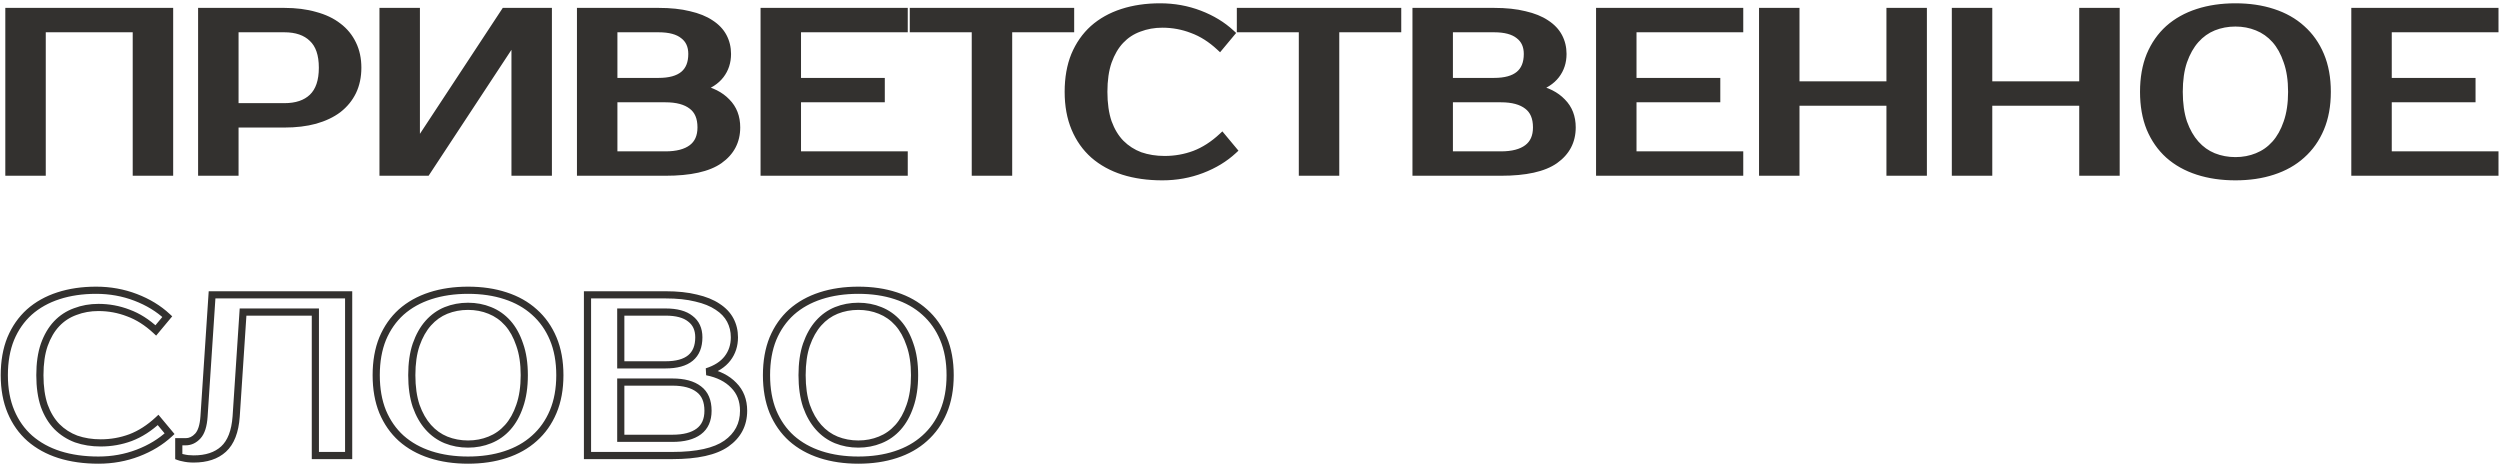
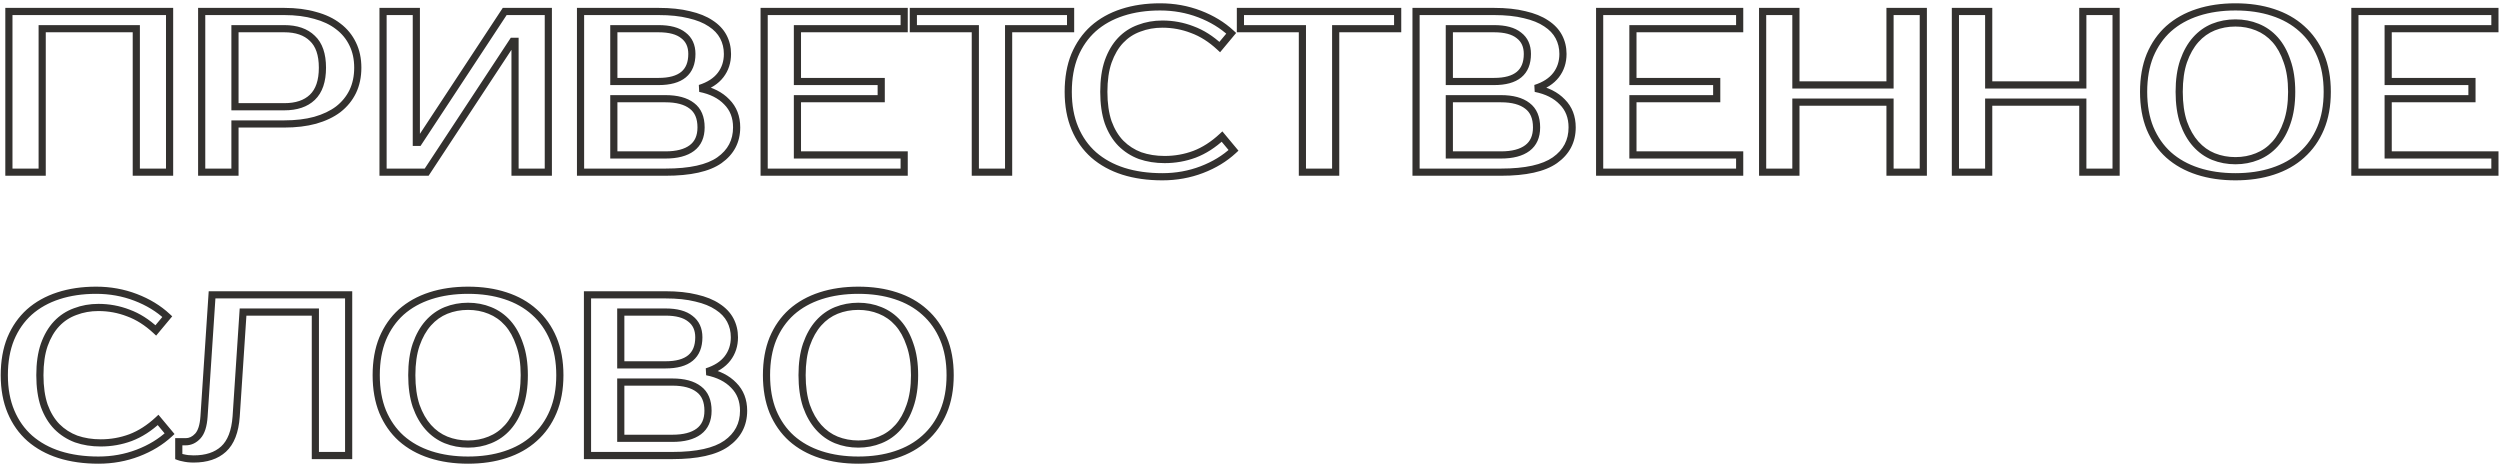
<svg xmlns="http://www.w3.org/2000/svg" width="697" height="130" viewBox="0 0 697 130" fill="none">
-   <path d="M47.28 3.2V48H38V8H11.76V48H2.48V3.2H47.28ZM79.27 3.2C82.47 3.2 85.329 3.563 87.846 4.288C90.406 4.971 92.561 5.995 94.31 7.36C96.059 8.683 97.403 10.325 98.342 12.288C99.281 14.208 99.75 16.405 99.75 18.88C99.75 21.355 99.281 23.573 98.342 25.536C97.403 27.456 96.059 29.099 94.31 30.464C92.561 31.787 90.406 32.811 87.846 33.536C85.329 34.219 82.47 34.56 79.27 34.56H65.51V48H56.23V3.2H79.27ZM65.51 8V29.76H79.27C82.641 29.76 85.243 28.885 87.078 27.136C88.955 25.344 89.894 22.592 89.894 18.88C89.894 15.168 88.955 12.437 87.078 10.688C85.243 8.896 82.641 8 79.27 8H65.51ZM143.593 48V11.52H142.953L118.953 48H106.793V3.2H116.073V39.68H116.713L140.713 3.2H152.873V48H143.593ZM161.855 3.2H183.615C186.9 3.2 189.738 3.499 192.127 4.096C194.559 4.651 196.564 5.461 198.143 6.528C199.722 7.552 200.895 8.789 201.663 10.24C202.431 11.691 202.815 13.291 202.815 15.04C202.815 17.301 202.175 19.264 200.895 20.928C199.615 22.592 197.695 23.829 195.135 24.64C198.335 25.28 200.831 26.539 202.623 28.416C204.458 30.251 205.375 32.619 205.375 35.52C205.375 39.36 203.775 42.411 200.575 44.672C197.418 46.891 192.404 48 185.535 48H161.855V3.2ZM171.135 27.52V43.2H185.535C188.735 43.2 191.188 42.56 192.895 41.28C194.602 40 195.455 38.08 195.455 35.52C195.455 32.789 194.602 30.784 192.895 29.504C191.188 28.181 188.735 27.52 185.535 27.52H171.135ZM183.615 22.72C189.802 22.72 192.895 20.16 192.895 15.04C192.895 12.779 192.106 11.051 190.527 9.856C188.991 8.619 186.687 8 183.615 8H171.135V22.72H183.615ZM222.323 8V22.72H245.683V27.52H222.323V43.2H252.083V48H213.043V3.2H252.083V8H222.323ZM298.48 8H281.2V48H271.92V8H254.64V3.2H298.48V8ZM324.705 44.48C327.606 44.48 330.38 43.989 333.025 43.008C335.713 41.984 338.273 40.341 340.705 38.08L343.905 41.92C341.473 44.181 338.529 45.973 335.073 47.296C331.617 48.619 327.948 49.28 324.065 49.28C320.054 49.28 316.428 48.768 313.185 47.744C309.985 46.72 307.233 45.205 304.929 43.2C302.668 41.195 300.918 38.72 299.681 35.776C298.444 32.832 297.825 29.44 297.825 25.6C297.825 21.76 298.422 18.368 299.617 15.424C300.854 12.48 302.582 10.005 304.801 8C307.062 5.995 309.772 4.48 312.929 3.456C316.086 2.432 319.585 1.92 323.425 1.92C327.308 1.92 330.977 2.581 334.433 3.904C337.889 5.227 340.833 7.019 343.265 9.28L340.065 13.12C337.633 10.859 335.073 9.237 332.385 8.256C329.74 7.232 326.966 6.72 324.065 6.72C321.761 6.72 319.606 7.104 317.601 7.872C315.596 8.597 313.868 9.728 312.417 11.264C310.966 12.8 309.814 14.763 308.961 17.152C308.15 19.499 307.745 22.315 307.745 25.6C307.745 28.885 308.15 31.723 308.961 34.112C309.814 36.459 310.988 38.4 312.481 39.936C314.017 41.472 315.809 42.624 317.857 43.392C319.948 44.117 322.23 44.48 324.705 44.48ZM389.668 8H372.388V48H363.108V8H345.828V3.2H389.668V8ZM394.793 3.2H416.553C419.838 3.2 422.675 3.499 425.065 4.096C427.497 4.651 429.502 5.461 431.081 6.528C432.659 7.552 433.833 8.789 434.601 10.24C435.369 11.691 435.753 13.291 435.753 15.04C435.753 17.301 435.113 19.264 433.833 20.928C432.553 22.592 430.633 23.829 428.073 24.64C431.273 25.28 433.769 26.539 435.561 28.416C437.395 30.251 438.313 32.619 438.313 35.52C438.313 39.36 436.713 42.411 433.513 44.672C430.355 46.891 425.342 48 418.473 48H394.793V3.2ZM404.073 27.52V43.2H418.473C421.673 43.2 424.126 42.56 425.833 41.28C427.539 40 428.393 38.08 428.393 35.52C428.393 32.789 427.539 30.784 425.833 29.504C424.126 28.181 421.673 27.52 418.473 27.52H404.073ZM416.553 22.72C422.739 22.72 425.833 20.16 425.833 15.04C425.833 12.779 425.043 11.051 423.465 9.856C421.929 8.619 419.625 8 416.553 8H404.073V22.72H416.553ZM455.26 8V22.72H478.62V27.52H455.26V43.2H485.02V48H445.98V3.2H485.02V8H455.26ZM536.218 3.2V48H526.938V28.48H500.698V48H491.418V3.2H500.698V23.68H526.938V3.2H536.218ZM589.968 3.2V48H580.688V28.48H554.448V48H545.168V3.2H554.448V23.68H580.688V3.2H589.968ZM623.238 6.4C621.062 6.4 619.014 6.784 617.094 7.552C615.216 8.32 613.574 9.493 612.166 11.072C610.758 12.651 609.627 14.656 608.774 17.088C607.963 19.477 607.558 22.315 607.558 25.6C607.558 28.885 607.963 31.744 608.774 34.176C609.627 36.565 610.758 38.549 612.166 40.128C613.574 41.707 615.216 42.88 617.094 43.648C619.014 44.416 621.062 44.8 623.238 44.8C625.414 44.8 627.44 44.416 629.318 43.648C631.238 42.88 632.902 41.707 634.31 40.128C635.718 38.549 636.827 36.565 637.638 34.176C638.491 31.744 638.918 28.885 638.918 25.6C638.918 22.315 638.491 19.477 637.638 17.088C636.827 14.656 635.718 12.651 634.31 11.072C632.902 9.493 631.238 8.32 629.318 7.552C627.44 6.784 625.414 6.4 623.238 6.4ZM623.238 1.92C627.078 1.92 630.555 2.432 633.67 3.456C636.827 4.48 639.515 5.995 641.734 8C643.995 10.005 645.744 12.48 646.982 15.424C648.219 18.368 648.838 21.76 648.838 25.6C648.838 29.44 648.219 32.832 646.982 35.776C645.744 38.72 643.995 41.195 641.734 43.2C639.515 45.205 636.827 46.72 633.67 47.744C630.555 48.768 627.078 49.28 623.238 49.28C619.398 49.28 615.899 48.768 612.742 47.744C609.584 46.72 606.875 45.205 604.614 43.2C602.395 41.195 600.667 38.72 599.43 35.776C598.235 32.832 597.638 29.44 597.638 25.6C597.638 21.76 598.235 18.368 599.43 15.424C600.667 12.48 602.395 10.005 604.614 8C606.875 5.995 609.584 4.48 612.742 3.456C615.899 2.432 619.398 1.92 623.238 1.92ZM665.823 8V22.72H689.183V27.52H665.823V43.2H695.583V48H656.543V3.2H695.583V8H665.823Z" fill="#33312F" />
-   <path d="M47.28 3.2H48.28V2.2H47.28V3.2ZM47.28 48V49H48.28V48H47.28ZM38 48H37V49H38V48ZM38 8H39V7H38V8ZM11.76 8V7H10.76V8H11.76ZM11.76 48V49H12.76V48H11.76ZM2.48 48H1.48V49H2.48V48ZM2.48 3.2V2.2H1.48V3.2H2.48ZM46.28 3.2V48H48.28V3.2H46.28ZM47.28 47H38V49H47.28V47ZM39 48V8H37V48H39ZM38 7H11.76V9H38V7ZM10.76 8V48H12.76V8H10.76ZM11.76 47H2.48V49H11.76V47ZM3.48 48V3.2H1.48V48H3.48ZM2.48 4.2H47.28V2.2H2.48V4.2ZM87.846 4.288L87.569 5.249L87.579 5.252L87.588 5.254L87.846 4.288ZM94.31 7.36L93.695 8.148L93.701 8.153L93.707 8.158L94.31 7.36ZM98.342 12.288L97.44 12.72L97.444 12.727L98.342 12.288ZM98.342 25.536L99.24 25.975L99.244 25.968L98.342 25.536ZM94.31 30.464L94.913 31.262L94.919 31.257L94.925 31.252L94.31 30.464ZM87.846 33.536L88.108 34.501L88.119 34.498L87.846 33.536ZM65.51 34.56V33.56H64.51V34.56H65.51ZM65.51 48V49H66.51V48H65.51ZM56.23 48H55.23V49H56.23V48ZM56.23 3.2V2.2H55.23V3.2H56.23ZM65.51 8V7H64.51V8H65.51ZM65.51 29.76H64.51V30.76H65.51V29.76ZM87.078 27.136L87.768 27.86L87.769 27.859L87.078 27.136ZM87.078 10.688L86.379 11.403L86.388 11.412L86.396 11.42L87.078 10.688ZM79.27 4.2C82.396 4.2 85.159 4.554 87.569 5.249L88.123 3.327C85.498 2.571 82.544 2.2 79.27 2.2V4.2ZM87.588 5.254C90.043 5.909 92.07 6.88 93.695 8.148L94.925 6.572C93.051 5.109 90.769 4.032 88.104 3.322L87.588 5.254ZM93.707 8.158C95.33 9.385 96.571 10.902 97.44 12.72L99.244 11.857C98.236 9.748 96.789 7.981 94.913 6.562L93.707 8.158ZM97.444 12.727C98.306 14.49 98.75 16.534 98.75 18.88H100.75C100.75 16.277 100.256 13.926 99.24 11.849L97.444 12.727ZM98.75 18.88C98.75 21.226 98.306 23.294 97.44 25.105L99.244 25.968C100.256 23.853 100.75 21.483 100.75 18.88H98.75ZM97.444 25.097C96.574 26.875 95.329 28.4 93.695 29.676L94.925 31.252C96.79 29.797 98.233 28.037 99.24 25.975L97.444 25.097ZM93.707 29.666C92.075 30.9 90.039 31.875 87.573 32.574L88.119 34.498C90.773 33.746 93.046 32.673 94.913 31.262L93.707 29.666ZM87.584 32.571C85.169 33.226 82.401 33.56 79.27 33.56V35.56C82.539 35.56 85.488 35.212 88.108 34.501L87.584 32.571ZM79.27 33.56H65.51V35.56H79.27V33.56ZM64.51 34.56V48H66.51V34.56H64.51ZM65.51 47H56.23V49H65.51V47ZM57.23 48V3.2H55.23V48H57.23ZM56.23 4.2H79.27V2.2H56.23V4.2ZM64.51 8V29.76H66.51V8H64.51ZM65.51 30.76H79.27V28.76H65.51V30.76ZM79.27 30.76C82.811 30.76 85.693 29.838 87.768 27.86L86.388 26.412C84.794 27.932 82.471 28.76 79.27 28.76V30.76ZM87.769 27.859C89.916 25.81 90.894 22.746 90.894 18.88H88.894C88.894 22.438 87.995 24.878 86.388 26.413L87.769 27.859ZM90.894 18.88C90.894 15.016 89.917 11.966 87.76 9.956L86.396 11.42C87.994 12.909 88.894 15.32 88.894 18.88H90.894ZM87.777 9.973C85.702 7.946 82.817 7 79.27 7V9C82.464 9 84.784 9.846 86.379 11.403L87.777 9.973ZM79.27 7H65.51V9H79.27V7ZM143.593 48H142.593V49H143.593V48ZM143.593 11.52H144.593V10.52H143.593V11.52ZM142.953 11.52V10.52H142.413L142.117 10.97L142.953 11.52ZM118.953 48V49H119.492L119.788 48.55L118.953 48ZM106.793 48H105.793V49H106.793V48ZM106.793 3.2V2.2H105.793V3.2H106.793ZM116.073 3.2H117.073V2.2H116.073V3.2ZM116.073 39.68H115.073V40.68H116.073V39.68ZM116.713 39.68V40.68H117.252L117.548 40.23L116.713 39.68ZM140.713 3.2V2.2H140.173L139.877 2.65L140.713 3.2ZM152.873 3.2H153.873V2.2H152.873V3.2ZM152.873 48V49H153.873V48H152.873ZM144.593 48V11.52H142.593V48H144.593ZM143.593 10.52H142.953V12.52H143.593V10.52ZM142.117 10.97L118.117 47.45L119.788 48.55L143.788 12.07L142.117 10.97ZM118.953 47H106.793V49H118.953V47ZM107.793 48V3.2H105.793V48H107.793ZM106.793 4.2H116.073V2.2H106.793V4.2ZM115.073 3.2V39.68H117.073V3.2H115.073ZM116.073 40.68H116.713V38.68H116.073V40.68ZM117.548 40.23L141.548 3.75L139.877 2.65L115.877 39.13L117.548 40.23ZM140.713 4.2H152.873V2.2H140.713V4.2ZM151.873 3.2V48H153.873V3.2H151.873ZM152.873 47H143.593V49H152.873V47ZM161.855 3.2V2.2H160.855V3.2H161.855ZM192.127 4.096L191.884 5.066L191.895 5.069L191.905 5.071L192.127 4.096ZM198.143 6.528L197.583 7.357L197.591 7.362L197.599 7.367L198.143 6.528ZM200.895 20.928L200.102 20.318L200.102 20.318L200.895 20.928ZM195.135 24.64L194.833 23.687L194.939 25.621L195.135 24.64ZM202.623 28.416L201.9 29.107L201.908 29.115L201.916 29.123L202.623 28.416ZM200.575 44.672L201.15 45.49L201.152 45.489L200.575 44.672ZM161.855 48H160.855V49H161.855V48ZM171.135 27.52V26.52H170.135V27.52H171.135ZM171.135 43.2H170.135V44.2H171.135V43.2ZM192.895 41.28L192.295 40.48L192.295 40.48L192.895 41.28ZM192.895 29.504L192.282 30.294L192.289 30.299L192.295 30.304L192.895 29.504ZM190.527 9.856L189.9 10.635L189.911 10.644L189.924 10.653L190.527 9.856ZM171.135 8V7H170.135V8H171.135ZM171.135 22.72H170.135V23.72H171.135V22.72ZM161.855 4.2H183.615V2.2H161.855V4.2ZM183.615 4.2C186.844 4.2 189.596 4.494 191.884 5.066L192.37 3.126C189.88 2.503 186.957 2.2 183.615 2.2V4.2ZM191.905 5.071C194.251 5.606 196.133 6.377 197.583 7.357L198.703 5.699C196.995 4.546 194.867 3.695 192.349 3.121L191.905 5.071ZM197.599 7.367C199.056 8.312 200.102 9.429 200.779 10.708L202.547 9.772C201.688 8.15 200.388 6.792 198.687 5.689L197.599 7.367ZM200.779 10.708C201.466 12.005 201.815 13.443 201.815 15.04H203.815C203.815 13.139 203.396 11.376 202.547 9.772L200.779 10.708ZM201.815 15.04C201.815 17.099 201.237 18.843 200.102 20.318L201.688 21.538C203.113 19.685 203.815 17.504 203.815 15.04H201.815ZM200.102 20.318C198.978 21.78 197.253 22.921 194.833 23.687L195.437 25.593C198.137 24.738 200.252 23.404 201.688 21.538L200.102 20.318ZM194.939 25.621C197.99 26.231 200.282 27.412 201.9 29.107L203.346 27.726C201.38 25.665 198.68 24.329 195.331 23.659L194.939 25.621ZM201.916 29.123C203.54 30.747 204.375 32.85 204.375 35.52H206.375C206.375 32.388 205.375 29.754 203.33 27.709L201.916 29.123ZM204.375 35.52C204.375 39.027 202.939 41.777 199.998 43.855L201.152 45.489C204.611 43.044 206.375 39.693 206.375 35.52H204.375ZM200 43.854C197.098 45.893 192.339 47 185.535 47V49C192.469 49 197.737 47.888 201.15 45.49L200 43.854ZM185.535 47H161.855V49H185.535V47ZM162.855 48V3.2H160.855V48H162.855ZM170.135 27.52V43.2H172.135V27.52H170.135ZM171.135 44.2H185.535V42.2H171.135V44.2ZM185.535 44.2C188.849 44.2 191.548 43.54 193.495 42.08L192.295 40.48C190.829 41.58 188.621 42.2 185.535 42.2V44.2ZM193.495 42.08C195.505 40.572 196.455 38.324 196.455 35.52H194.455C194.455 37.836 193.698 39.428 192.295 40.48L193.495 42.08ZM196.455 35.52C196.455 32.572 195.522 30.224 193.495 28.704L192.295 30.304C193.681 31.344 194.455 33.007 194.455 35.52H196.455ZM193.508 28.714C191.559 27.203 188.854 26.52 185.535 26.52V28.52C188.616 28.52 190.818 29.159 192.282 30.294L193.508 28.714ZM185.535 26.52H171.135V28.52H185.535V26.52ZM183.615 23.72C186.821 23.72 189.412 23.061 191.213 21.57C193.049 20.05 193.895 17.809 193.895 15.04H191.895C191.895 17.391 191.194 18.99 189.937 20.03C188.645 21.099 186.595 21.72 183.615 21.72V23.72ZM193.895 15.04C193.895 12.516 192.997 10.471 191.13 9.059L189.924 10.653C191.215 11.63 191.895 13.041 191.895 15.04H193.895ZM191.154 9.077C189.365 7.636 186.795 7 183.615 7V9C186.579 9 188.617 9.601 189.9 10.635L191.154 9.077ZM183.615 7H171.135V9H183.615V7ZM170.135 8V22.72H172.135V8H170.135ZM171.135 23.72H183.615V21.72H171.135V23.72ZM222.323 8V7H221.323V8H222.323ZM222.323 22.72H221.323V23.72H222.323V22.72ZM245.683 22.72H246.683V21.72H245.683V22.72ZM245.683 27.52V28.52H246.683V27.52H245.683ZM222.323 27.52V26.52H221.323V27.52H222.323ZM222.323 43.2H221.323V44.2H222.323V43.2ZM252.083 43.2H253.083V42.2H252.083V43.2ZM252.083 48V49H253.083V48H252.083ZM213.043 48H212.043V49H213.043V48ZM213.043 3.2V2.2H212.043V3.2H213.043ZM252.083 3.2H253.083V2.2H252.083V3.2ZM252.083 8V9H253.083V8H252.083ZM221.323 8V22.72H223.323V8H221.323ZM222.323 23.72H245.683V21.72H222.323V23.72ZM244.683 22.72V27.52H246.683V22.72H244.683ZM245.683 26.52H222.323V28.52H245.683V26.52ZM221.323 27.52V43.2H223.323V27.52H221.323ZM222.323 44.2H252.083V42.2H222.323V44.2ZM251.083 43.2V48H253.083V43.2H251.083ZM252.083 47H213.043V49H252.083V47ZM214.043 48V3.2H212.043V48H214.043ZM213.043 4.2H252.083V2.2H213.043V4.2ZM251.083 3.2V8H253.083V3.2H251.083ZM252.083 7H222.323V9H252.083V7ZM298.48 8V9H299.48V8H298.48ZM281.2 8V7H280.2V8H281.2ZM281.2 48V49H282.2V48H281.2ZM271.92 48H270.92V49H271.92V48ZM271.92 8H272.92V7H271.92V8ZM254.64 8H253.64V9H254.64V8ZM254.64 3.2V2.2H253.64V3.2H254.64ZM298.48 3.2H299.48V2.2H298.48V3.2ZM298.48 7H281.2V9H298.48V7ZM280.2 8V48H282.2V8H280.2ZM281.2 47H271.92V49H281.2V47ZM272.92 48V8H270.92V48H272.92ZM271.92 7H254.64V9H271.92V7ZM255.64 8V3.2H253.64V8H255.64ZM254.64 4.2H298.48V2.2H254.64V4.2ZM297.48 3.2V8H299.48V3.2H297.48ZM333.025 43.008L333.373 43.946L333.381 43.943L333.025 43.008ZM340.705 38.08L341.473 37.44L340.797 36.629L340.024 37.348L340.705 38.08ZM343.905 41.92L344.586 42.652L345.28 42.007L344.673 41.28L343.905 41.92ZM313.185 47.744L312.88 48.696L312.884 48.698L313.185 47.744ZM304.929 43.2L304.265 43.948L304.272 43.954L304.929 43.2ZM299.681 35.776L300.603 35.389L300.603 35.389L299.681 35.776ZM299.617 15.424L298.695 15.037L298.69 15.048L299.617 15.424ZM304.801 8L304.137 7.252L304.13 7.258L304.801 8ZM334.433 3.904L334.076 4.838L334.076 4.838L334.433 3.904ZM343.265 9.28L344.033 9.92L344.64 9.193L343.946 8.548L343.265 9.28ZM340.065 13.12L339.384 13.852L340.157 14.571L340.833 13.76L340.065 13.12ZM332.385 8.256L332.024 9.189L332.033 9.192L332.042 9.195L332.385 8.256ZM317.601 7.872L317.941 8.812L317.95 8.809L317.959 8.806L317.601 7.872ZM312.417 11.264L313.144 11.951L313.144 11.951L312.417 11.264ZM308.961 17.152L308.019 16.816L308.016 16.826L308.961 17.152ZM308.961 34.112L308.014 34.433L308.018 34.444L308.021 34.454L308.961 34.112ZM312.481 39.936L311.764 40.633L311.774 40.643L312.481 39.936ZM317.857 43.392L317.506 44.328L317.517 44.333L317.529 44.337L317.857 43.392ZM324.705 45.48C327.722 45.48 330.613 44.969 333.373 43.946L332.677 42.07C330.146 43.009 327.491 43.48 324.705 43.48V45.48ZM333.381 43.943C336.206 42.866 338.874 41.148 341.386 38.812L340.024 37.348C337.672 39.535 335.22 41.102 332.669 42.074L333.381 43.943ZM339.937 38.72L343.137 42.56L344.673 41.28L341.473 37.44L339.937 38.72ZM343.224 41.188C340.896 43.352 338.065 45.08 334.716 46.362L335.43 48.23C338.993 46.867 342.05 45.01 344.586 42.652L343.224 41.188ZM334.716 46.362C331.379 47.639 327.832 48.28 324.065 48.28V50.28C328.064 50.28 331.855 49.598 335.43 48.23L334.716 46.362ZM324.065 48.28C320.139 48.28 316.616 47.779 313.486 46.79L312.884 48.698C316.24 49.757 319.97 50.28 324.065 50.28V48.28ZM313.49 46.792C310.406 45.805 307.777 44.353 305.586 42.446L304.272 43.954C306.689 46.057 309.564 47.635 312.88 48.696L313.49 46.792ZM305.592 42.452C303.45 40.551 301.786 38.203 300.603 35.389L298.759 36.163C300.051 39.237 301.886 41.838 304.266 43.948L305.592 42.452ZM300.603 35.389C299.426 32.589 298.825 29.333 298.825 25.6H296.825C296.825 29.547 297.461 33.075 298.759 36.163L300.603 35.389ZM298.825 25.6C298.825 21.863 299.406 18.602 300.544 15.8L298.69 15.048C297.438 18.134 296.825 21.657 296.825 25.6H298.825ZM300.539 15.812C301.723 12.993 303.369 10.642 305.472 8.742L304.13 7.258C301.796 9.368 299.985 11.967 298.695 15.037L300.539 15.812ZM305.464 8.748C307.613 6.843 310.198 5.393 313.238 4.407L312.62 2.505C309.345 3.567 306.512 5.146 304.138 7.252L305.464 8.748ZM313.238 4.407C316.281 3.42 319.674 2.92 323.425 2.92V0.92C319.496 0.92 315.892 1.444 312.62 2.505L313.238 4.407ZM323.425 2.92C327.192 2.92 330.739 3.561 334.076 4.838L334.79 2.97C331.215 1.602 327.424 0.92 323.425 0.92V2.92ZM334.076 4.838C337.425 6.12 340.256 7.848 342.584 10.012L343.946 8.548C341.41 6.19 338.353 4.333 334.79 2.97L334.076 4.838ZM342.497 8.64L339.297 12.48L340.833 13.76L344.033 9.92L342.497 8.64ZM340.746 12.388C338.232 10.05 335.56 8.35 332.728 7.317L332.042 9.195C334.586 10.124 337.034 11.667 339.384 13.852L340.746 12.388ZM332.746 7.323C329.983 6.254 327.087 5.72 324.065 5.72V7.72C326.846 7.72 329.496 8.21 332.024 9.189L332.746 7.323ZM324.065 5.72C321.648 5.72 319.371 6.123 317.243 6.938L317.959 8.806C319.842 8.085 321.874 7.72 324.065 7.72V5.72ZM317.261 6.932C315.11 7.71 313.249 8.927 311.69 10.577L313.144 11.951C314.486 10.529 316.081 9.485 317.941 8.812L317.261 6.932ZM311.69 10.577C310.127 12.232 308.91 14.322 308.019 16.816L309.903 17.488C310.719 15.204 311.805 13.368 313.144 11.951L311.69 10.577ZM308.016 16.826C307.159 19.305 306.745 22.237 306.745 25.6H308.745C308.745 22.392 309.141 19.692 309.906 17.479L308.016 16.826ZM306.745 25.6C306.745 28.963 307.159 31.915 308.014 34.433L309.908 33.791C309.141 31.531 308.745 28.807 308.745 25.6H306.745ZM308.021 34.454C308.915 36.911 310.157 38.98 311.764 40.633L313.198 39.239C311.818 37.82 310.714 36.006 309.901 33.77L308.021 34.454ZM311.774 40.643C313.412 42.281 315.325 43.511 317.506 44.328L318.208 42.456C316.293 41.737 314.622 40.663 313.188 39.229L311.774 40.643ZM317.529 44.337C319.737 45.103 322.132 45.48 324.705 45.48V43.48C322.329 43.48 320.158 43.132 318.185 42.447L317.529 44.337ZM389.668 8V9H390.668V8H389.668ZM372.388 8V7H371.388V8H372.388ZM372.388 48V49H373.388V48H372.388ZM363.108 48H362.108V49H363.108V48ZM363.108 8H364.108V7H363.108V8ZM345.828 8H344.828V9H345.828V8ZM345.828 3.2V2.2H344.828V3.2H345.828ZM389.668 3.2H390.668V2.2H389.668V3.2ZM389.668 7H372.388V9H389.668V7ZM371.388 8V48H373.388V8H371.388ZM372.388 47H363.108V49H372.388V47ZM364.108 48V8H362.108V48H364.108ZM363.108 7H345.828V9H363.108V7ZM346.828 8V3.2H344.828V8H346.828ZM345.828 4.2H389.668V2.2H345.828V4.2ZM388.668 3.2V8H390.668V3.2H388.668ZM394.793 3.2V2.2H393.793V3.2H394.793ZM425.065 4.096L424.822 5.066L424.832 5.069L424.842 5.071L425.065 4.096ZM431.081 6.528L430.521 7.357L430.528 7.362L430.536 7.367L431.081 6.528ZM433.833 20.928L433.04 20.318L433.04 20.318L433.833 20.928ZM428.073 24.64L427.771 23.687L427.876 25.621L428.073 24.64ZM435.561 28.416L434.837 29.107L434.845 29.115L434.853 29.123L435.561 28.416ZM433.513 44.672L434.087 45.49L434.09 45.489L433.513 44.672ZM394.793 48H393.793V49H394.793V48ZM404.073 27.52V26.52H403.073V27.52H404.073ZM404.073 43.2H403.073V44.2H404.073V43.2ZM425.833 41.28L425.233 40.48L425.233 40.48L425.833 41.28ZM425.833 29.504L425.22 30.294L425.226 30.299L425.233 30.304L425.833 29.504ZM423.465 9.856L422.837 10.635L422.849 10.644L422.861 10.653L423.465 9.856ZM404.073 8V7H403.073V8H404.073ZM404.073 22.72H403.073V23.72H404.073V22.72ZM394.793 4.2H416.553V2.2H394.793V4.2ZM416.553 4.2C419.781 4.2 422.533 4.494 424.822 5.066L425.307 3.126C422.817 2.503 419.894 2.2 416.553 2.2V4.2ZM424.842 5.071C427.189 5.606 429.071 6.377 430.521 7.357L431.64 5.699C429.933 4.546 427.804 3.695 425.287 3.121L424.842 5.071ZM430.536 7.367C431.993 8.312 433.039 9.429 433.717 10.708L435.484 9.772C434.626 8.15 433.325 6.792 431.625 5.689L430.536 7.367ZM433.717 10.708C434.403 12.005 434.753 13.443 434.753 15.04H436.753C436.753 13.139 436.334 11.376 435.484 9.772L433.717 10.708ZM434.753 15.04C434.753 17.099 434.175 18.843 433.04 20.318L434.625 21.538C436.05 19.685 436.753 17.504 436.753 15.04H434.753ZM433.04 20.318C431.915 21.78 430.19 22.921 427.771 23.687L428.374 25.593C431.075 24.738 433.19 23.404 434.625 21.538L433.04 20.318ZM427.876 25.621C430.927 26.231 433.22 27.412 434.837 29.107L436.284 27.726C434.317 25.665 431.618 24.329 428.269 23.659L427.876 25.621ZM434.853 29.123C436.478 30.747 437.313 32.85 437.313 35.52H439.313C439.313 32.388 438.313 29.754 436.268 27.709L434.853 29.123ZM437.313 35.52C437.313 39.027 435.877 41.777 432.935 43.855L434.09 45.489C437.548 43.044 439.313 39.693 439.313 35.52H437.313ZM432.938 43.854C430.036 45.893 425.277 47 418.473 47V49C425.407 49 430.675 47.888 434.087 45.49L432.938 43.854ZM418.473 47H394.793V49H418.473V47ZM395.793 48V3.2H393.793V48H395.793ZM403.073 27.52V43.2H405.073V27.52H403.073ZM404.073 44.2H418.473V42.2H404.073V44.2ZM418.473 44.2C421.786 44.2 424.485 43.54 426.433 42.08L425.233 40.48C423.766 41.58 421.559 42.2 418.473 42.2V44.2ZM426.433 42.08C428.443 40.572 429.393 38.324 429.393 35.52H427.393C427.393 37.836 426.636 39.428 425.233 40.48L426.433 42.08ZM429.393 35.52C429.393 32.572 428.46 30.224 426.433 28.704L425.233 30.304C426.619 31.344 427.393 33.007 427.393 35.52H429.393ZM426.445 28.714C424.496 27.203 421.792 26.52 418.473 26.52V28.52C421.553 28.52 423.755 29.159 425.22 30.294L426.445 28.714ZM418.473 26.52H404.073V28.52H418.473V26.52ZM416.553 23.72C419.759 23.72 422.35 23.061 424.15 21.57C425.987 20.05 426.833 17.809 426.833 15.04H424.833C424.833 17.391 424.131 18.99 422.875 20.03C421.582 21.099 419.533 21.72 416.553 21.72V23.72ZM426.833 15.04C426.833 12.516 425.934 10.471 424.068 9.059L422.861 10.653C424.152 11.63 424.833 13.041 424.833 15.04H426.833ZM424.092 9.077C422.303 7.636 419.733 7 416.553 7V9C419.516 9 421.554 9.601 422.837 10.635L424.092 9.077ZM416.553 7H404.073V9H416.553V7ZM403.073 8V22.72H405.073V8H403.073ZM404.073 23.72H416.553V21.72H404.073V23.72ZM455.26 8V7H454.26V8H455.26ZM455.26 22.72H454.26V23.72H455.26V22.72ZM478.62 22.72H479.62V21.72H478.62V22.72ZM478.62 27.52V28.52H479.62V27.52H478.62ZM455.26 27.52V26.52H454.26V27.52H455.26ZM455.26 43.2H454.26V44.2H455.26V43.2ZM485.02 43.2H486.02V42.2H485.02V43.2ZM485.02 48V49H486.02V48H485.02ZM445.98 48H444.98V49H445.98V48ZM445.98 3.2V2.2H444.98V3.2H445.98ZM485.02 3.2H486.02V2.2H485.02V3.2ZM485.02 8V9H486.02V8H485.02ZM454.26 8V22.72H456.26V8H454.26ZM455.26 23.72H478.62V21.72H455.26V23.72ZM477.62 22.72V27.52H479.62V22.72H477.62ZM478.62 26.52H455.26V28.52H478.62V26.52ZM454.26 27.52V43.2H456.26V27.52H454.26ZM455.26 44.2H485.02V42.2H455.26V44.2ZM484.02 43.2V48H486.02V43.2H484.02ZM485.02 47H445.98V49H485.02V47ZM446.98 48V3.2H444.98V48H446.98ZM445.98 4.2H485.02V2.2H445.98V4.2ZM484.02 3.2V8H486.02V3.2H484.02ZM485.02 7H455.26V9H485.02V7ZM536.218 3.2H537.218V2.2H536.218V3.2ZM536.218 48V49H537.218V48H536.218ZM526.938 48H525.938V49H526.938V48ZM526.938 28.48H527.938V27.48H526.938V28.48ZM500.698 28.48V27.48H499.698V28.48H500.698ZM500.698 48V49H501.698V48H500.698ZM491.418 48H490.418V49H491.418V48ZM491.418 3.2V2.2H490.418V3.2H491.418ZM500.698 3.2H501.698V2.2H500.698V3.2ZM500.698 23.68H499.698V24.68H500.698V23.68ZM526.938 23.68V24.68H527.938V23.68H526.938ZM526.938 3.2V2.2H525.938V3.2H526.938ZM535.218 3.2V48H537.218V3.2H535.218ZM536.218 47H526.938V49H536.218V47ZM527.938 48V28.48H525.938V48H527.938ZM526.938 27.48H500.698V29.48H526.938V27.48ZM499.698 28.48V48H501.698V28.48H499.698ZM500.698 47H491.418V49H500.698V47ZM492.418 48V3.2H490.418V48H492.418ZM491.418 4.2H500.698V2.2H491.418V4.2ZM499.698 3.2V23.68H501.698V3.2H499.698ZM500.698 24.68H526.938V22.68H500.698V24.68ZM527.938 23.68V3.2H525.938V23.68H527.938ZM526.938 4.2H536.218V2.2H526.938V4.2ZM589.968 3.2H590.968V2.2H589.968V3.2ZM589.968 48V49H590.968V48H589.968ZM580.688 48H579.688V49H580.688V48ZM580.688 28.48H581.688V27.48H580.688V28.48ZM554.448 28.48V27.48H553.448V28.48H554.448ZM554.448 48V49H555.448V48H554.448ZM545.168 48H544.168V49H545.168V48ZM545.168 3.2V2.2H544.168V3.2H545.168ZM554.448 3.2H555.448V2.2H554.448V3.2ZM554.448 23.68H553.448V24.68H554.448V23.68ZM580.688 23.68V24.68H581.688V23.68H580.688ZM580.688 3.2V2.2H579.688V3.2H580.688ZM588.968 3.2V48H590.968V3.2H588.968ZM589.968 47H580.688V49H589.968V47ZM581.688 48V28.48H579.688V48H581.688ZM580.688 27.48H554.448V29.48H580.688V27.48ZM553.448 28.48V48H555.448V28.48H553.448ZM554.448 47H545.168V49H554.448V47ZM546.168 48V3.2H544.168V48H546.168ZM545.168 4.2H554.448V2.2H545.168V4.2ZM553.448 3.2V23.68H555.448V3.2H553.448ZM554.448 24.68H580.688V22.68H554.448V24.68ZM581.688 23.68V3.2H579.688V23.68H581.688ZM580.688 4.2H589.968V2.2H580.688V4.2ZM617.094 7.552L616.722 6.623L616.715 6.626L617.094 7.552ZM608.774 17.088L607.83 16.757L607.827 16.767L608.774 17.088ZM608.774 34.176L607.825 34.492L607.828 34.502L607.832 34.512L608.774 34.176ZM612.166 40.128L611.419 40.794L611.419 40.794L612.166 40.128ZM617.094 43.648L616.715 44.574L616.722 44.577L617.094 43.648ZM629.318 43.648L628.946 42.719L628.939 42.722L629.318 43.648ZM634.31 40.128L635.056 40.794L635.056 40.794L634.31 40.128ZM637.638 34.176L636.694 33.845L636.691 33.855L637.638 34.176ZM637.638 17.088L636.689 17.404L636.692 17.414L636.696 17.424L637.638 17.088ZM629.318 7.552L628.939 8.478L628.946 8.48L629.318 7.552ZM633.67 3.456L633.357 4.406L633.361 4.407L633.67 3.456ZM641.734 8L641.063 8.742L641.07 8.748L641.734 8ZM646.982 15.424L646.06 15.812L646.06 15.812L646.982 15.424ZM641.734 43.2L641.07 42.452L641.063 42.458L641.734 43.2ZM633.67 47.744L633.361 46.793L633.357 46.794L633.67 47.744ZM612.742 47.744L613.05 46.793L612.742 47.744ZM604.614 43.2L603.943 43.942L603.95 43.948L604.614 43.2ZM599.43 35.776L598.503 36.152L598.508 36.163L599.43 35.776ZM599.43 15.424L598.508 15.037L598.503 15.048L599.43 15.424ZM604.614 8L603.95 7.252L603.943 7.258L604.614 8ZM623.238 5.4C620.941 5.4 618.766 5.806 616.722 6.624L617.465 8.48C619.261 7.762 621.182 7.4 623.238 7.4V5.4ZM616.715 6.626C614.691 7.455 612.924 8.719 611.419 10.406L612.912 11.738C614.223 10.267 615.742 9.185 617.472 8.478L616.715 6.626ZM611.419 10.406C609.907 12.101 608.717 14.228 607.83 16.757L609.717 17.419C610.536 15.084 611.608 13.2 612.912 11.738L611.419 10.406ZM607.827 16.767C606.972 19.285 606.558 22.237 606.558 25.6H608.558C608.558 22.393 608.954 19.669 609.72 17.409L607.827 16.767ZM606.558 25.6C606.558 28.964 606.972 31.934 607.825 34.492L609.722 33.86C608.954 31.554 608.558 28.807 608.558 25.6H606.558ZM607.832 34.512C608.72 36.999 609.91 39.102 611.419 40.794L612.912 39.462C611.605 37.997 610.534 36.131 609.715 33.84L607.832 34.512ZM611.419 40.794C612.924 42.481 614.691 43.745 616.715 44.574L617.472 42.722C615.742 42.014 614.223 40.933 612.912 39.462L611.419 40.794ZM616.722 44.577C618.766 45.394 620.941 45.8 623.238 45.8V43.8C621.182 43.8 619.261 43.438 617.465 42.719L616.722 44.577ZM623.238 45.8C625.534 45.8 627.69 45.394 629.696 44.574L628.939 42.722C627.19 43.438 625.293 43.8 623.238 43.8V45.8ZM629.689 44.577C631.756 43.75 633.547 42.485 635.056 40.794L633.563 39.462C632.256 40.928 630.719 42.01 628.946 42.719L629.689 44.577ZM635.056 40.794C636.569 39.097 637.739 36.99 638.584 34.497L636.691 33.855C635.915 36.141 634.866 38.001 633.563 39.462L635.056 40.794ZM638.581 34.507C639.48 31.944 639.918 28.969 639.918 25.6H637.918C637.918 28.802 637.501 31.544 636.694 33.845L638.581 34.507ZM639.918 25.6C639.918 22.232 639.481 19.276 638.579 16.752L636.696 17.424C637.501 19.679 637.918 22.397 637.918 25.6H639.918ZM638.586 16.772C637.741 14.238 636.571 12.106 635.056 10.406L633.563 11.738C634.864 13.196 635.912 15.075 636.689 17.404L638.586 16.772ZM635.056 10.406C633.547 8.715 631.756 7.45 629.689 6.624L628.946 8.48C630.719 9.19 632.256 10.272 633.563 11.738L635.056 10.406ZM629.696 6.626C627.69 5.806 625.534 5.4 623.238 5.4V7.4C625.293 7.4 627.19 7.762 628.939 8.478L629.696 6.626ZM623.238 2.92C626.989 2.92 630.359 3.42 633.357 4.406L633.982 2.506C630.751 1.444 627.166 0.92 623.238 0.92V2.92ZM633.361 4.407C636.399 5.393 638.96 6.841 641.063 8.742L642.404 7.258C640.07 5.148 637.255 3.567 633.978 2.505L633.361 4.407ZM641.07 8.748C643.213 10.649 644.877 12.998 646.06 15.812L647.903 15.037C646.611 11.963 644.777 9.362 642.397 7.252L641.07 8.748ZM646.06 15.812C647.236 18.611 647.838 21.867 647.838 25.6H649.838C649.838 21.653 649.202 18.125 647.903 15.037L646.06 15.812ZM647.838 25.6C647.838 29.333 647.236 32.589 646.06 35.389L647.903 36.163C649.202 33.075 649.838 29.547 649.838 25.6H647.838ZM646.06 35.389C644.877 38.203 643.213 40.551 641.07 42.452L642.397 43.948C644.777 41.838 646.611 39.237 647.903 36.163L646.06 35.389ZM641.063 42.458C638.96 44.359 636.399 45.807 633.361 46.793L633.978 48.695C637.255 47.633 640.07 46.052 642.404 43.942L641.063 42.458ZM633.357 46.794C630.359 47.78 626.989 48.28 623.238 48.28V50.28C627.166 50.28 630.751 49.756 633.982 48.694L633.357 46.794ZM623.238 48.28C619.486 48.28 616.093 47.78 613.05 46.793L612.433 48.695C615.704 49.756 619.309 50.28 623.238 50.28V48.28ZM613.05 46.793C610.011 45.807 607.426 44.357 605.277 42.452L603.95 43.948C606.324 46.054 609.158 47.633 612.433 48.695L613.05 46.793ZM605.284 42.458C603.181 40.558 601.536 38.207 600.351 35.389L598.508 36.163C599.798 39.233 601.608 41.832 603.943 43.942L605.284 42.458ZM600.356 35.4C599.219 32.597 598.638 29.337 598.638 25.6H596.638C596.638 29.543 597.251 33.066 598.503 36.152L600.356 35.4ZM598.638 25.6C598.638 21.863 599.219 18.602 600.356 15.8L598.503 15.048C597.251 18.134 596.638 21.657 596.638 25.6H598.638ZM600.351 15.812C601.536 12.993 603.181 10.642 605.284 8.742L603.943 7.258C601.608 9.368 599.798 11.967 598.508 15.037L600.351 15.812ZM605.277 8.748C607.426 6.843 610.011 5.393 613.05 4.407L612.433 2.505C609.158 3.567 606.324 5.146 603.95 7.252L605.277 8.748ZM613.05 4.407C616.093 3.42 619.486 2.92 623.238 2.92V0.92C619.309 0.92 615.704 1.444 612.433 2.505L613.05 4.407ZM665.823 8V7H664.823V8H665.823ZM665.823 22.72H664.823V23.72H665.823V22.72ZM689.183 22.72H690.183V21.72H689.183V22.72ZM689.183 27.52V28.52H690.183V27.52H689.183ZM665.823 27.52V26.52H664.823V27.52H665.823ZM665.823 43.2H664.823V44.2H665.823V43.2ZM695.583 43.2H696.583V42.2H695.583V43.2ZM695.583 48V49H696.583V48H695.583ZM656.543 48H655.543V49H656.543V48ZM656.543 3.2V2.2H655.543V3.2H656.543ZM695.583 3.2H696.583V2.2H695.583V3.2ZM695.583 8V9H696.583V8H695.583ZM664.823 8V22.72H666.823V8H664.823ZM665.823 23.72H689.183V21.72H665.823V23.72ZM688.183 22.72V27.52H690.183V22.72H688.183ZM689.183 26.52H665.823V28.52H689.183V26.52ZM664.823 27.52V43.2H666.823V27.52H664.823ZM665.823 44.2H695.583V42.2H665.823V44.2ZM694.583 43.2V48H696.583V43.2H694.583ZM695.583 47H656.543V49H695.583V47ZM657.543 48V3.2H655.543V48H657.543ZM656.543 4.2H695.583V2.2H656.543V4.2ZM694.583 3.2V8H696.583V3.2H694.583ZM695.583 7H665.823V9H695.583V7ZM36.4 122.008L36.748 122.946L36.756 122.942L36.4 122.008ZM44.08 117.08L44.848 116.44L44.172 115.629L43.399 116.348L44.08 117.08ZM47.28 120.92L47.961 121.652L48.654 121.007L48.048 120.28L47.28 120.92ZM16.56 126.744L16.255 127.696L16.259 127.698L16.56 126.744ZM8.304 122.2L7.64 122.948L7.647 122.954L8.304 122.2ZM3.056 114.776L3.978 114.389L3.978 114.389L3.056 114.776ZM2.992 94.424L2.07 94.037L2.065 94.048L2.992 94.424ZM8.176 87L7.512 86.252L7.505 86.258L8.176 87ZM37.808 82.904L37.451 83.838L37.451 83.838L37.808 82.904ZM46.64 88.28L47.408 88.92L48.015 88.193L47.321 87.548L46.64 88.28ZM43.44 92.12L42.759 92.852L43.532 93.571L44.208 92.76L43.44 92.12ZM35.76 87.256L35.399 88.189L35.408 88.192L35.417 88.195L35.76 87.256ZM20.976 86.872L21.316 87.812L21.325 87.809L21.334 87.806L20.976 86.872ZM15.792 90.264L16.519 90.951L16.519 90.951L15.792 90.264ZM12.336 96.152L11.394 95.816L11.391 95.826L12.336 96.152ZM12.336 113.112L11.389 113.433L11.393 113.444L11.396 113.454L12.336 113.112ZM15.856 118.936L15.139 119.633L15.149 119.643L15.856 118.936ZM21.232 122.392L20.881 123.328L20.892 123.333L20.904 123.337L21.232 122.392ZM28.08 124.48C31.097 124.48 33.988 123.969 36.748 122.946L36.052 121.07C33.521 122.009 30.866 122.48 28.08 122.48V124.48ZM36.756 122.942C39.581 121.866 42.249 120.148 44.761 117.812L43.399 116.348C41.047 118.535 38.595 120.102 36.044 121.074L36.756 122.942ZM43.312 117.72L46.512 121.56L48.048 120.28L44.848 116.44L43.312 117.72ZM46.599 120.188C44.271 122.352 41.441 124.08 38.091 125.362L38.805 127.23C42.367 125.867 45.425 124.01 47.961 121.652L46.599 120.188ZM38.091 125.362C34.754 126.639 31.207 127.28 27.44 127.28V129.28C31.439 129.28 35.23 128.598 38.805 127.23L38.091 125.362ZM27.44 127.28C23.514 127.28 19.991 126.779 16.861 125.79L16.259 127.698C19.615 128.757 23.345 129.28 27.44 129.28V127.28ZM16.865 125.792C13.781 124.805 11.152 123.353 8.961 121.446L7.647 122.954C10.064 125.057 12.939 126.635 16.255 127.696L16.865 125.792ZM8.967 121.452C6.825 119.551 5.161 117.202 3.978 114.389L2.134 115.163C3.426 118.238 5.261 120.838 7.641 122.948L8.967 121.452ZM3.978 114.389C2.801 111.589 2.2 108.333 2.2 104.6H0.2C0.2 108.547 0.836 112.075 2.134 115.163L3.978 114.389ZM2.2 104.6C2.2 100.863 2.781 97.603 3.919 94.8L2.065 94.048C0.813 97.133 0.2 100.657 0.2 104.6H2.2ZM3.914 94.811C5.098 91.993 6.744 89.642 8.847 87.742L7.505 86.258C5.171 88.368 3.36 90.967 2.07 94.037L3.914 94.811ZM8.839 87.748C10.988 85.843 13.573 84.393 16.613 83.407L15.995 81.505C12.72 82.567 9.887 84.146 7.513 86.252L8.839 87.748ZM16.613 83.407C19.656 82.42 23.049 81.92 26.8 81.92V79.92C22.871 79.92 19.267 80.444 15.995 81.505L16.613 83.407ZM26.8 81.92C30.567 81.92 34.114 82.561 37.451 83.838L38.165 81.97C34.59 80.602 30.799 79.92 26.8 79.92V81.92ZM37.451 83.838C40.8 85.12 43.631 86.848 45.959 89.012L47.321 87.548C44.785 85.19 41.727 83.333 38.165 81.97L37.451 83.838ZM45.872 87.64L42.672 91.48L44.208 92.76L47.408 88.92L45.872 87.64ZM44.121 91.388C41.607 89.05 38.935 87.35 36.103 86.317L35.417 88.195C37.961 89.124 40.409 90.667 42.759 92.852L44.121 91.388ZM36.121 86.323C33.358 85.254 30.462 84.72 27.44 84.72V86.72C30.221 86.72 32.871 87.21 35.399 88.189L36.121 86.323ZM27.44 84.72C25.023 84.72 22.746 85.123 20.618 85.938L21.334 87.806C23.217 87.085 25.249 86.72 27.44 86.72V84.72ZM20.636 85.932C18.485 86.71 16.624 87.927 15.065 89.577L16.519 90.951C17.861 89.529 19.456 88.485 21.316 87.812L20.636 85.932ZM15.065 89.577C13.502 91.232 12.285 93.322 11.394 95.816L13.278 96.488C14.094 94.204 15.181 92.368 16.519 90.951L15.065 89.577ZM11.391 95.826C10.534 98.305 10.12 101.237 10.12 104.6H12.12C12.12 101.392 12.516 98.692 13.281 96.478L11.391 95.826ZM10.12 104.6C10.12 107.963 10.534 110.915 11.389 113.433L13.283 112.791C12.516 110.531 12.12 107.807 12.12 104.6H10.12ZM11.396 113.454C12.29 115.911 13.532 117.98 15.139 119.633L16.573 118.239C15.193 116.82 14.089 115.006 13.276 112.77L11.396 113.454ZM15.149 119.643C16.787 121.281 18.7 122.511 20.881 123.328L21.583 121.456C19.668 120.737 17.997 119.663 16.563 118.229L15.149 119.643ZM20.904 123.337C23.112 124.103 25.507 124.48 28.08 124.48V122.48C25.704 122.48 23.533 122.132 21.56 121.447L20.904 123.337ZM49.843 123.16V122.16H48.843V123.16H49.843ZM55.154 121.56L55.89 122.237L55.89 122.237L55.154 121.56ZM56.883 116.12L57.88 116.187L57.88 116.186L56.883 116.12ZM59.123 82.2V81.2H58.186L58.125 82.134L59.123 82.2ZM97.203 82.2H98.203V81.2H97.203V82.2ZM97.203 127V128H98.203V127H97.203ZM87.922 127H86.922V128H87.922V127ZM87.922 87H88.922V86H87.922V87ZM67.763 87V86H66.826L66.765 86.934L67.763 87ZM65.843 116.12L66.84 116.191L66.84 116.186L65.843 116.12ZM62.322 125.208L62.998 125.946L62.998 125.945L62.322 125.208ZM51.059 127.64L51.301 126.67L51.269 126.662L51.237 126.656L51.059 127.64ZM49.843 127.32H48.843V128.013L49.491 128.256L49.843 127.32ZM49.843 124.16H51.763V122.16H49.843V124.16ZM51.763 124.16C53.361 124.16 54.747 123.479 55.89 122.237L54.419 120.883C53.599 121.774 52.724 122.16 51.763 122.16V124.16ZM55.89 122.237C57.106 120.915 57.705 118.817 57.88 116.187L55.885 116.053C55.719 118.543 55.165 120.071 54.419 120.883L55.89 122.237ZM57.88 116.186L60.12 82.266L58.125 82.134L55.885 116.054L57.88 116.186ZM59.123 83.2H97.203V81.2H59.123V83.2ZM96.203 82.2V127H98.203V82.2H96.203ZM97.203 126H87.922V128H97.203V126ZM88.922 127V87H86.922V127H88.922ZM87.922 86H67.763V88H87.922V86ZM66.765 86.934L64.845 116.054L66.84 116.186L68.76 87.066L66.765 86.934ZM64.845 116.049C64.555 120.102 63.43 122.836 61.647 124.471L62.998 125.945C65.311 123.825 66.532 120.501 66.84 116.191L64.845 116.049ZM61.648 124.47C59.877 126.09 57.372 126.96 54.002 126.96V128.96C57.716 128.96 60.758 127.995 62.998 125.946L61.648 124.47ZM54.002 126.96C52.955 126.96 52.058 126.859 51.301 126.67L50.816 128.61C51.766 128.848 52.832 128.96 54.002 128.96V126.96ZM51.237 126.656C50.81 126.578 50.465 126.485 50.194 126.384L49.491 128.256C49.903 128.411 50.368 128.531 50.88 128.624L51.237 126.656ZM50.843 127.32V123.16H48.843V127.32H50.843ZM124.344 86.552L123.972 85.624L123.965 85.626L124.344 86.552ZM116.024 96.088L115.08 95.757L115.077 95.767L116.024 96.088ZM116.024 113.176L115.075 113.492L115.078 113.502L115.082 113.512L116.024 113.176ZM119.416 119.128L118.669 119.794L118.669 119.794L119.416 119.128ZM124.344 122.648L123.965 123.574L123.972 123.576L124.344 122.648ZM136.568 122.648L136.196 121.719L136.189 121.722L136.568 122.648ZM141.56 119.128L142.306 119.794L142.306 119.794L141.56 119.128ZM144.888 113.176L143.944 112.845L143.941 112.855L144.888 113.176ZM144.888 96.088L143.939 96.404L143.942 96.414L143.946 96.424L144.888 96.088ZM136.568 86.552L136.189 87.478L136.196 87.481L136.568 86.552ZM140.92 82.456L140.607 83.406L140.611 83.407L140.92 82.456ZM148.984 87L148.313 87.742L148.32 87.748L148.984 87ZM154.232 94.424L153.31 94.811L153.31 94.811L154.232 94.424ZM148.984 122.2L148.32 121.452L148.313 121.458L148.984 122.2ZM140.92 126.744L140.611 125.793L140.607 125.794L140.92 126.744ZM119.992 126.744L120.3 125.793L119.992 126.744ZM111.864 122.2L111.193 122.942L111.2 122.948L111.864 122.2ZM106.68 114.776L105.753 115.152L105.758 115.163L106.68 114.776ZM106.68 94.424L105.758 94.037L105.753 94.048L106.68 94.424ZM111.864 87L111.2 86.252L111.193 86.258L111.864 87ZM130.488 84.4C128.191 84.4 126.016 84.806 123.972 85.624L124.715 87.481C126.511 86.762 128.432 86.4 130.488 86.4V84.4ZM123.965 85.626C121.941 86.454 120.174 87.719 118.669 89.406L120.162 90.738C121.473 89.267 122.992 88.186 124.722 87.478L123.965 85.626ZM118.669 89.406C117.157 91.101 115.967 93.228 115.08 95.757L116.967 96.419C117.786 94.084 118.858 92.2 120.162 90.738L118.669 89.406ZM115.077 95.767C114.222 98.285 113.808 101.237 113.808 104.6H115.808C115.808 101.393 116.204 98.669 116.97 96.409L115.077 95.767ZM113.808 104.6C113.808 107.964 114.222 110.934 115.075 113.492L116.972 112.86C116.204 110.554 115.808 107.807 115.808 104.6H113.808ZM115.082 113.512C115.97 115.999 117.16 118.102 118.669 119.794L120.162 118.462C118.855 116.997 117.784 115.131 116.965 112.84L115.082 113.512ZM118.669 119.794C120.174 121.481 121.941 122.745 123.965 123.574L124.722 121.722C122.992 121.015 121.473 119.933 120.162 118.462L118.669 119.794ZM123.972 123.576C126.016 124.394 128.191 124.8 130.488 124.8V122.8C128.432 122.8 126.511 122.438 124.715 121.72L123.972 123.576ZM130.488 124.8C132.784 124.8 134.94 124.394 136.946 123.574L136.189 121.722C134.44 122.438 132.543 122.8 130.488 122.8V124.8ZM136.939 123.576C139.006 122.75 140.797 121.485 142.306 119.794L140.813 118.462C139.506 119.928 137.969 121.01 136.196 121.72L136.939 123.576ZM142.306 119.794C143.819 118.097 144.989 115.99 145.834 113.497L143.941 112.855C143.165 115.141 142.116 117.001 140.813 118.462L142.306 119.794ZM145.831 113.507C146.73 110.944 147.168 107.969 147.168 104.6H145.168C145.168 107.802 144.751 110.544 143.944 112.845L145.831 113.507ZM147.168 104.6C147.168 101.232 146.731 98.275 145.829 95.752L143.946 96.424C144.751 98.679 145.168 101.397 145.168 104.6H147.168ZM145.836 95.772C144.991 93.237 143.821 91.106 142.306 89.406L140.813 90.738C142.114 92.196 143.162 94.075 143.939 96.404L145.836 95.772ZM142.306 89.406C140.797 87.715 139.006 86.45 136.939 85.624L136.196 87.481C137.969 88.19 139.506 89.272 140.813 90.738L142.306 89.406ZM136.946 85.626C134.94 84.806 132.784 84.4 130.488 84.4V86.4C132.543 86.4 134.44 86.762 136.189 87.478L136.946 85.626ZM130.488 81.92C134.239 81.92 137.609 82.42 140.607 83.406L141.232 81.506C138.001 80.444 134.416 79.92 130.488 79.92V81.92ZM140.611 83.407C143.649 84.392 146.21 85.841 148.313 87.742L149.654 86.258C147.32 84.148 144.505 82.567 141.228 81.505L140.611 83.407ZM148.32 87.748C150.463 89.648 152.127 91.998 153.31 94.811L155.153 94.037C153.861 90.963 152.027 88.362 149.647 86.252L148.32 87.748ZM153.31 94.811C154.486 97.611 155.088 100.867 155.088 104.6H157.088C157.088 100.653 156.452 97.125 155.153 94.037L153.31 94.811ZM155.088 104.6C155.088 108.333 154.486 111.589 153.31 114.389L155.153 115.163C156.452 112.075 157.088 108.547 157.088 104.6H155.088ZM153.31 114.389C152.127 117.202 150.463 119.551 148.32 121.452L149.647 122.948C152.027 120.838 153.861 118.238 155.153 115.163L153.31 114.389ZM148.313 121.458C146.21 123.359 143.649 124.807 140.611 125.793L141.228 127.695C144.505 126.633 147.32 125.052 149.654 122.942L148.313 121.458ZM140.607 125.794C137.609 126.78 134.239 127.28 130.488 127.28V129.28C134.416 129.28 138.001 128.756 141.232 127.694L140.607 125.794ZM130.488 127.28C126.736 127.28 123.343 126.78 120.3 125.793L119.683 127.695C122.954 128.756 126.559 129.28 130.488 129.28V127.28ZM120.3 125.793C117.261 124.807 114.676 123.357 112.527 121.452L111.2 122.948C113.574 125.054 116.408 126.633 119.683 127.695L120.3 125.793ZM112.534 121.458C110.431 119.558 108.786 117.207 107.601 114.389L105.758 115.163C107.048 118.233 108.858 120.832 111.193 122.942L112.534 121.458ZM107.606 114.4C106.469 111.598 105.888 108.337 105.888 104.6H103.888C103.888 108.543 104.501 112.066 105.753 115.152L107.606 114.4ZM105.888 104.6C105.888 100.863 106.469 97.603 107.606 94.8L105.753 94.048C104.501 97.133 103.888 100.657 103.888 104.6H105.888ZM107.601 94.811C108.786 91.993 110.431 89.642 112.534 87.742L111.193 86.258C108.858 88.368 107.048 90.967 105.758 94.037L107.601 94.811ZM112.527 87.748C114.676 85.843 117.261 84.393 120.3 83.407L119.683 81.505C116.408 82.567 113.574 84.146 111.2 86.252L112.527 87.748ZM120.3 83.407C123.343 82.42 126.736 81.92 130.488 81.92V79.92C126.559 79.92 122.954 80.444 119.683 81.505L120.3 83.407ZM163.793 82.2V81.2H162.793V82.2H163.793ZM194.065 83.096L193.822 84.066L193.832 84.069L193.842 84.071L194.065 83.096ZM200.081 85.528L199.521 86.357L199.528 86.362L199.536 86.367L200.081 85.528ZM202.833 99.928L202.04 99.318L202.04 99.318L202.833 99.928ZM197.073 103.64L196.771 102.687L196.876 104.621L197.073 103.64ZM204.561 107.416L203.837 108.106L203.845 108.115L203.853 108.123L204.561 107.416ZM202.513 123.672L203.087 124.49L203.09 124.489L202.513 123.672ZM163.793 127H162.793V128H163.793V127ZM173.073 106.52V105.52H172.073V106.52H173.073ZM173.073 122.2H172.073V123.2H173.073V122.2ZM194.833 120.28L194.233 119.48L194.233 119.48L194.833 120.28ZM194.833 108.504L194.22 109.294L194.226 109.299L194.233 109.304L194.833 108.504ZM192.465 88.856L191.837 89.635L191.849 89.644L191.861 89.653L192.465 88.856ZM173.073 87V86H172.073V87H173.073ZM173.073 101.72H172.073V102.72H173.073V101.72ZM163.793 83.2H185.553V81.2H163.793V83.2ZM185.553 83.2C188.781 83.2 191.533 83.494 193.822 84.066L194.307 82.126C191.817 81.503 188.894 81.2 185.553 81.2V83.2ZM193.842 84.071C196.189 84.606 198.071 85.377 199.521 86.357L200.64 84.699C198.933 83.546 196.804 82.695 194.287 82.121L193.842 84.071ZM199.536 86.367C200.993 87.312 202.039 88.429 202.717 89.708L204.484 88.772C203.626 87.15 202.325 85.792 200.625 84.689L199.536 86.367ZM202.717 89.708C203.403 91.005 203.753 92.443 203.753 94.04H205.753C205.753 92.139 205.334 90.376 204.484 88.772L202.717 89.708ZM203.753 94.04C203.753 96.099 203.175 97.843 202.04 99.318L203.625 100.538C205.05 98.685 205.753 96.504 205.753 94.04H203.753ZM202.04 99.318C200.915 100.78 199.19 101.92 196.771 102.687L197.374 104.593C200.075 103.738 202.19 102.404 203.625 100.538L202.04 99.318ZM196.876 104.621C199.927 105.231 202.22 106.412 203.837 108.106L205.284 106.726C203.317 104.665 200.618 103.329 197.269 102.659L196.876 104.621ZM203.853 108.123C205.478 109.747 206.313 111.85 206.313 114.52H208.313C208.313 111.388 207.313 108.754 205.268 106.709L203.853 108.123ZM206.313 114.52C206.313 118.027 204.877 120.777 201.935 122.855L203.09 124.489C206.548 122.044 208.313 118.693 208.313 114.52H206.313ZM201.938 122.854C199.036 124.893 194.277 126 187.473 126V128C194.407 128 199.675 126.888 203.087 124.49L201.938 122.854ZM187.473 126H163.793V128H187.473V126ZM164.793 127V82.2H162.793V127H164.793ZM172.073 106.52V122.2H174.073V106.52H172.073ZM173.073 123.2H187.473V121.2H173.073V123.2ZM187.473 123.2C190.786 123.2 193.485 122.54 195.433 121.08L194.233 119.48C192.766 120.58 190.559 121.2 187.473 121.2V123.2ZM195.433 121.08C197.443 119.572 198.393 117.324 198.393 114.52H196.393C196.393 116.836 195.636 118.428 194.233 119.48L195.433 121.08ZM198.393 114.52C198.393 111.572 197.46 109.224 195.433 107.704L194.233 109.304C195.619 110.344 196.393 112.007 196.393 114.52H198.393ZM195.445 107.714C193.496 106.203 190.792 105.52 187.473 105.52V107.52C190.553 107.52 192.755 108.159 194.22 109.294L195.445 107.714ZM187.473 105.52H173.073V107.52H187.473V105.52ZM185.553 102.72C188.759 102.72 191.35 102.061 193.15 100.57C194.987 99.05 195.833 96.809 195.833 94.04H193.833C193.833 96.391 193.131 97.99 191.875 99.03C190.582 100.099 188.533 100.72 185.553 100.72V102.72ZM195.833 94.04C195.833 91.516 194.934 89.471 193.068 88.059L191.861 89.653C193.152 90.63 193.833 92.041 193.833 94.04H195.833ZM193.092 88.077C191.303 86.636 188.733 86 185.553 86V88C188.516 88 190.554 88.601 191.837 89.635L193.092 88.077ZM185.553 86H173.073V88H185.553V86ZM172.073 87V101.72H174.073V87H172.073ZM173.073 102.72H185.553V100.72H173.073V102.72ZM233.156 86.552L232.785 85.624L232.777 85.626L233.156 86.552ZM224.836 96.088L223.892 95.757L223.889 95.767L224.836 96.088ZM224.836 113.176L223.887 113.492L223.891 113.502L223.894 113.512L224.836 113.176ZM228.228 119.128L227.482 119.794L227.482 119.794L228.228 119.128ZM233.156 122.648L232.777 123.574L232.785 123.576L233.156 122.648ZM245.38 122.648L245.009 121.719L245.001 121.722L245.38 122.648ZM250.372 119.128L251.118 119.794L251.118 119.794L250.372 119.128ZM253.7 113.176L252.756 112.845L252.753 112.855L253.7 113.176ZM253.7 96.088L252.751 96.404L252.755 96.414L252.758 96.424L253.7 96.088ZM245.38 86.552L245.001 87.478L245.009 87.481L245.38 86.552ZM249.732 82.456L249.42 83.406L249.423 83.407L249.732 82.456ZM257.796 87L257.125 87.742L257.133 87.748L257.796 87ZM263.044 94.424L262.122 94.811L262.122 94.811L263.044 94.424ZM257.796 122.2L257.132 121.452L257.125 121.458L257.796 122.2ZM249.732 126.744L249.423 125.793L249.42 125.794L249.732 126.744ZM228.804 126.744L229.113 125.793L228.804 126.744ZM220.676 122.2L220.005 122.942L220.013 122.948L220.676 122.2ZM215.492 114.776L214.565 115.152L214.57 115.163L215.492 114.776ZM215.492 94.424L214.57 94.037L214.565 94.048L215.492 94.424ZM220.676 87L220.012 86.252L220.005 86.258L220.676 87ZM239.3 84.4C237.004 84.4 234.829 84.806 232.785 85.624L233.527 87.481C235.323 86.762 237.244 86.4 239.3 86.4V84.4ZM232.777 85.626C230.753 86.454 228.986 87.719 227.482 89.406L228.974 90.738C230.286 89.267 231.804 88.186 233.535 87.478L232.777 85.626ZM227.482 89.406C225.97 91.101 224.78 93.228 223.892 95.757L225.78 96.419C226.599 94.084 227.67 92.2 228.974 90.738L227.482 89.406ZM223.889 95.767C223.034 98.285 222.62 101.237 222.62 104.6H224.62C224.62 101.393 225.016 98.669 225.783 96.409L223.889 95.767ZM222.62 104.6C222.62 107.964 223.035 110.934 223.887 113.492L225.785 112.86C225.016 110.554 224.62 107.807 224.62 104.6H222.62ZM223.894 113.512C224.782 115.999 225.973 118.102 227.482 119.794L228.974 118.462C227.667 116.997 226.596 115.131 225.778 112.84L223.894 113.512ZM227.482 119.794C228.986 121.481 230.753 122.745 232.777 123.574L233.535 121.722C231.804 121.015 230.286 119.933 228.974 118.462L227.482 119.794ZM232.785 123.576C234.829 124.394 237.004 124.8 239.3 124.8V122.8C237.244 122.8 235.323 122.438 233.527 121.72L232.785 123.576ZM239.3 124.8C241.596 124.8 243.753 124.394 245.759 123.574L245.001 121.722C243.253 122.438 241.356 122.8 239.3 122.8V124.8ZM245.751 123.576C247.818 122.75 249.61 121.485 251.118 119.794L249.626 118.462C248.318 119.928 246.782 121.01 245.009 121.72L245.751 123.576ZM251.118 119.794C252.631 118.097 253.801 115.99 254.647 113.497L252.753 112.855C251.977 115.141 250.929 117.001 249.626 118.462L251.118 119.794ZM254.644 113.507C255.543 110.944 255.98 107.969 255.98 104.6H253.98C253.98 107.802 253.564 110.544 252.756 112.845L254.644 113.507ZM255.98 104.6C255.98 101.232 255.543 98.275 254.642 95.752L252.758 96.424C253.564 98.679 253.98 101.397 253.98 104.6H255.98ZM254.649 95.772C253.804 93.237 252.634 91.106 251.118 89.406L249.626 90.738C250.926 92.196 251.975 94.075 252.751 96.404L254.649 95.772ZM251.118 89.406C249.61 87.715 247.818 86.45 245.751 85.624L245.009 87.481C246.782 88.19 248.318 89.272 249.626 90.738L251.118 89.406ZM245.759 85.626C243.753 84.806 241.596 84.4 239.3 84.4V86.4C241.356 86.4 243.253 86.762 245.001 87.478L245.759 85.626ZM239.3 81.92C243.052 81.92 246.421 82.42 249.42 83.406L250.044 81.506C246.813 80.444 243.228 79.92 239.3 79.92V81.92ZM249.423 83.407C252.462 84.392 255.022 85.841 257.125 87.742L258.467 86.258C256.132 84.148 253.317 82.567 250.041 81.505L249.423 83.407ZM257.133 87.748C259.275 89.648 260.939 91.998 262.122 94.811L263.966 94.037C262.674 90.963 260.839 88.362 258.459 86.252L257.133 87.748ZM262.122 94.811C263.299 97.611 263.9 100.867 263.9 104.6H265.9C265.9 100.653 265.264 97.125 263.966 94.037L262.122 94.811ZM263.9 104.6C263.9 108.333 263.299 111.589 262.122 114.389L263.966 115.163C265.264 112.075 265.9 108.547 265.9 104.6H263.9ZM262.122 114.389C260.939 117.202 259.275 119.551 257.133 121.452L258.459 122.948C260.839 120.838 262.674 118.238 263.966 115.163L262.122 114.389ZM257.125 121.458C255.022 123.359 252.462 124.807 249.423 125.793L250.041 127.695C253.317 126.633 256.132 125.052 258.467 122.942L257.125 121.458ZM249.42 125.794C246.421 126.78 243.052 127.28 239.3 127.28V129.28C243.228 129.28 246.813 128.756 250.044 127.694L249.42 125.794ZM239.3 127.28C235.549 127.28 232.156 126.78 229.113 125.793L228.495 127.695C231.767 128.756 235.371 129.28 239.3 129.28V127.28ZM229.113 125.793C226.073 124.807 223.488 123.357 221.339 121.452L220.013 122.948C222.387 125.054 225.22 126.633 228.495 127.695L229.113 125.793ZM221.347 121.458C219.244 119.558 217.598 117.207 216.414 114.389L214.57 115.163C215.86 118.233 217.671 120.832 220.005 122.942L221.347 121.458ZM216.419 114.4C215.281 111.598 214.7 108.337 214.7 104.6H212.7C212.7 108.543 213.313 112.066 214.565 115.152L216.419 114.4ZM214.7 104.6C214.7 100.863 215.281 97.603 216.419 94.8L214.565 94.048C213.313 97.133 212.7 100.657 212.7 104.6H214.7ZM216.414 94.811C217.598 91.993 219.244 89.642 221.347 87.742L220.005 86.258C217.671 88.368 215.86 90.967 214.57 94.037L216.414 94.811ZM221.339 87.748C223.488 85.843 226.073 84.393 229.113 83.407L228.495 81.505C225.22 82.567 222.387 84.146 220.013 86.252L221.339 87.748ZM229.113 83.407C232.156 82.42 235.549 81.92 239.3 81.92V79.92C235.371 79.92 231.767 80.444 228.495 81.505L229.113 83.407Z" fill="#33312F" />
+   <path d="M47.28 3.2H48.28V2.2H47.28V3.2ZM47.28 48V49H48.28V48H47.28ZM38 48H37V49H38V48ZM38 8H39V7H38V8ZM11.76 8V7H10.76V8H11.76ZM11.76 48V49H12.76V48H11.76ZM2.48 48H1.48V49H2.48V48ZM2.48 3.2V2.2H1.48V3.2H2.48ZM46.28 3.2V48H48.28V3.2H46.28ZM47.28 47H38V49H47.28V47ZM39 48V8H37V48H39ZM38 7H11.76V9H38V7ZM10.76 8V48H12.76V8H10.76ZM11.76 47H2.48V49H11.76V47ZM3.48 48V3.2H1.48V48H3.48ZM2.48 4.2H47.28V2.2H2.48V4.2ZM87.846 4.288L87.569 5.249L87.579 5.252L87.588 5.254L87.846 4.288ZM94.31 7.36L93.695 8.148L93.701 8.153L93.707 8.158L94.31 7.36ZM98.342 12.288L97.44 12.72L97.444 12.727L98.342 12.288ZM98.342 25.536L99.24 25.975L99.244 25.968L98.342 25.536ZM94.31 30.464L94.913 31.262L94.919 31.257L94.925 31.252L94.31 30.464ZM87.846 33.536L88.108 34.501L88.119 34.498L87.846 33.536ZM65.51 34.56V33.56H64.51V34.56H65.51ZM65.51 48V49H66.51V48H65.51ZM56.23 48H55.23V49H56.23V48ZM56.23 3.2V2.2H55.23V3.2H56.23ZM65.51 8V7H64.51V8H65.51ZM65.51 29.76H64.51V30.76H65.51V29.76ZM87.078 27.136L87.768 27.86L87.769 27.859L87.078 27.136ZM87.078 10.688L86.379 11.403L86.388 11.412L86.396 11.42L87.078 10.688ZM79.27 4.2C82.396 4.2 85.159 4.554 87.569 5.249L88.123 3.327C85.498 2.571 82.544 2.2 79.27 2.2V4.2ZM87.588 5.254C90.043 5.909 92.07 6.88 93.695 8.148L94.925 6.572C93.051 5.109 90.769 4.032 88.104 3.322L87.588 5.254ZM93.707 8.158C95.33 9.385 96.571 10.902 97.44 12.72L99.244 11.857C98.236 9.748 96.789 7.981 94.913 6.562L93.707 8.158ZM97.444 12.727C98.306 14.49 98.75 16.534 98.75 18.88H100.75C100.75 16.277 100.256 13.926 99.24 11.849L97.444 12.727ZM98.75 18.88C98.75 21.226 98.306 23.294 97.44 25.105L99.244 25.968C100.256 23.853 100.75 21.483 100.75 18.88H98.75ZM97.444 25.097C96.574 26.875 95.329 28.4 93.695 29.676L94.925 31.252C96.79 29.797 98.233 28.037 99.24 25.975L97.444 25.097ZM93.707 29.666C92.075 30.9 90.039 31.875 87.573 32.574L88.119 34.498C90.773 33.746 93.046 32.673 94.913 31.262L93.707 29.666ZM87.584 32.571C85.169 33.226 82.401 33.56 79.27 33.56V35.56C82.539 35.56 85.488 35.212 88.108 34.501L87.584 32.571ZM79.27 33.56H65.51V35.56H79.27V33.56ZM64.51 34.56V48H66.51V34.56H64.51ZM65.51 47H56.23V49H65.51V47ZM57.23 48V3.2H55.23V48H57.23ZM56.23 4.2H79.27V2.2H56.23V4.2ZM64.51 8V29.76H66.51V8H64.51ZM65.51 30.76H79.27V28.76H65.51V30.76ZM79.27 30.76C82.811 30.76 85.693 29.838 87.768 27.86L86.388 26.412C84.794 27.932 82.471 28.76 79.27 28.76V30.76ZM87.769 27.859C89.916 25.81 90.894 22.746 90.894 18.88H88.894C88.894 22.438 87.995 24.878 86.388 26.413L87.769 27.859ZM90.894 18.88C90.894 15.016 89.917 11.966 87.76 9.956L86.396 11.42C87.994 12.909 88.894 15.32 88.894 18.88H90.894ZM87.777 9.973C85.702 7.946 82.817 7 79.27 7V9C82.464 9 84.784 9.846 86.379 11.403L87.777 9.973ZM79.27 7H65.51V9H79.27V7ZM143.593 48H142.593V49H143.593V48ZM143.593 11.52H144.593V10.52H143.593V11.52ZM142.953 11.52V10.52H142.413L142.117 10.97L142.953 11.52ZM118.953 48V49H119.492L119.788 48.55L118.953 48ZM106.793 48H105.793V49H106.793V48ZM106.793 3.2V2.2H105.793V3.2H106.793ZM116.073 3.2H117.073V2.2H116.073V3.2ZM116.073 39.68H115.073V40.68H116.073V39.68ZM116.713 39.68V40.68H117.252L117.548 40.23L116.713 39.68ZM140.713 3.2V2.2H140.173L139.877 2.65L140.713 3.2ZM152.873 3.2H153.873V2.2H152.873V3.2ZM152.873 48V49H153.873V48H152.873ZM144.593 48V11.52H142.593V48H144.593ZM143.593 10.52H142.953V12.52H143.593V10.52ZM142.117 10.97L118.117 47.45L119.788 48.55L143.788 12.07L142.117 10.97ZM118.953 47H106.793V49H118.953V47ZM107.793 48V3.2H105.793V48H107.793ZM106.793 4.2H116.073V2.2H106.793V4.2ZM115.073 3.2V39.68H117.073V3.2H115.073ZM116.073 40.68H116.713V38.68H116.073V40.68ZM117.548 40.23L141.548 3.75L139.877 2.65L115.877 39.13L117.548 40.23ZM140.713 4.2H152.873V2.2H140.713V4.2ZM151.873 3.2V48H153.873V3.2H151.873ZM152.873 47H143.593V49H152.873V47ZM161.855 3.2V2.2H160.855V3.2H161.855ZM192.127 4.096L191.884 5.066L191.895 5.069L191.905 5.071L192.127 4.096ZM198.143 6.528L197.583 7.357L197.591 7.362L197.599 7.367L198.143 6.528ZM200.895 20.928L200.102 20.318L200.102 20.318L200.895 20.928ZM195.135 24.64L194.833 23.687L194.939 25.621L195.135 24.64ZM202.623 28.416L201.9 29.107L201.908 29.115L201.916 29.123L202.623 28.416ZM200.575 44.672L201.15 45.49L201.152 45.489L200.575 44.672ZM161.855 48H160.855V49H161.855V48ZM171.135 27.52V26.52H170.135V27.52H171.135ZM171.135 43.2H170.135V44.2H171.135V43.2ZM192.895 41.28L192.295 40.48L192.295 40.48L192.895 41.28ZM192.895 29.504L192.282 30.294L192.289 30.299L192.295 30.304L192.895 29.504ZM190.527 9.856L189.9 10.635L189.911 10.644L189.924 10.653L190.527 9.856ZM171.135 8V7H170.135V8H171.135ZM171.135 22.72H170.135V23.72H171.135V22.72ZM161.855 4.2H183.615V2.2H161.855V4.2ZM183.615 4.2C186.844 4.2 189.596 4.494 191.884 5.066L192.37 3.126C189.88 2.503 186.957 2.2 183.615 2.2V4.2ZM191.905 5.071C194.251 5.606 196.133 6.377 197.583 7.357L198.703 5.699C196.995 4.546 194.867 3.695 192.349 3.121L191.905 5.071ZM197.599 7.367C199.056 8.312 200.102 9.429 200.779 10.708L202.547 9.772C201.688 8.15 200.388 6.792 198.687 5.689L197.599 7.367ZM200.779 10.708C201.466 12.005 201.815 13.443 201.815 15.04H203.815C203.815 13.139 203.396 11.376 202.547 9.772L200.779 10.708ZM201.815 15.04C201.815 17.099 201.237 18.843 200.102 20.318L201.688 21.538C203.113 19.685 203.815 17.504 203.815 15.04H201.815ZM200.102 20.318C198.978 21.78 197.253 22.921 194.833 23.687L195.437 25.593C198.137 24.738 200.252 23.404 201.688 21.538L200.102 20.318ZM194.939 25.621C197.99 26.231 200.282 27.412 201.9 29.107L203.346 27.726C201.38 25.665 198.68 24.329 195.331 23.659L194.939 25.621ZM201.916 29.123C203.54 30.747 204.375 32.85 204.375 35.52H206.375C206.375 32.388 205.375 29.754 203.33 27.709L201.916 29.123ZM204.375 35.52C204.375 39.027 202.939 41.777 199.998 43.855L201.152 45.489C204.611 43.044 206.375 39.693 206.375 35.52H204.375ZM200 43.854C197.098 45.893 192.339 47 185.535 47V49C192.469 49 197.737 47.888 201.15 45.49L200 43.854ZM185.535 47H161.855V49H185.535V47ZM162.855 48V3.2H160.855V48H162.855ZM170.135 27.52V43.2H172.135V27.52H170.135ZM171.135 44.2H185.535V42.2H171.135V44.2ZM185.535 44.2C188.849 44.2 191.548 43.54 193.495 42.08L192.295 40.48C190.829 41.58 188.621 42.2 185.535 42.2V44.2ZM193.495 42.08C195.505 40.572 196.455 38.324 196.455 35.52H194.455C194.455 37.836 193.698 39.428 192.295 40.48L193.495 42.08ZM196.455 35.52C196.455 32.572 195.522 30.224 193.495 28.704L192.295 30.304C193.681 31.344 194.455 33.007 194.455 35.52H196.455ZM193.508 28.714C191.559 27.203 188.854 26.52 185.535 26.52V28.52C188.616 28.52 190.818 29.159 192.282 30.294L193.508 28.714ZM185.535 26.52H171.135V28.52H185.535V26.52ZM183.615 23.72C186.821 23.72 189.412 23.061 191.213 21.57C193.049 20.05 193.895 17.809 193.895 15.04H191.895C191.895 17.391 191.194 18.99 189.937 20.03C188.645 21.099 186.595 21.72 183.615 21.72V23.72ZM193.895 15.04C193.895 12.516 192.997 10.471 191.13 9.059L189.924 10.653C191.215 11.63 191.895 13.041 191.895 15.04H193.895ZM191.154 9.077C189.365 7.636 186.795 7 183.615 7V9C186.579 9 188.617 9.601 189.9 10.635L191.154 9.077ZM183.615 7H171.135V9H183.615V7ZM170.135 8V22.72H172.135V8H170.135ZM171.135 23.72H183.615V21.72H171.135V23.72ZM222.323 8V7H221.323V8H222.323ZM222.323 22.72H221.323V23.72H222.323V22.72ZM245.683 22.72H246.683V21.72H245.683V22.72ZM245.683 27.52V28.52H246.683V27.52H245.683ZM222.323 27.52V26.52H221.323V27.52H222.323ZM222.323 43.2H221.323V44.2H222.323V43.2ZM252.083 43.2H253.083V42.2H252.083V43.2ZM252.083 48V49H253.083V48H252.083ZM213.043 48H212.043V49H213.043V48ZM213.043 3.2V2.2H212.043V3.2H213.043ZM252.083 3.2H253.083V2.2H252.083V3.2ZM252.083 8V9H253.083V8H252.083ZM221.323 8V22.72H223.323V8H221.323ZM222.323 23.72H245.683V21.72H222.323V23.72ZM244.683 22.72V27.52H246.683V22.72H244.683ZM245.683 26.52H222.323V28.52H245.683V26.52ZM221.323 27.52V43.2H223.323V27.52H221.323ZM222.323 44.2H252.083V42.2H222.323V44.2ZM251.083 43.2V48H253.083V43.2H251.083ZM252.083 47H213.043V49H252.083V47ZM214.043 48V3.2H212.043V48H214.043ZM213.043 4.2H252.083V2.2H213.043V4.2ZM251.083 3.2V8H253.083V3.2H251.083ZM252.083 7H222.323V9H252.083V7ZM298.48 8V9H299.48V8H298.48ZM281.2 8V7H280.2V8H281.2ZM281.2 48V49H282.2V48H281.2ZM271.92 48H270.92V49H271.92V48ZM271.92 8H272.92V7H271.92ZM254.64 8H253.64V9H254.64V8ZM254.64 3.2V2.2H253.64V3.2H254.64ZM298.48 3.2H299.48V2.2H298.48V3.2ZM298.48 7H281.2V9H298.48V7ZM280.2 8V48H282.2V8H280.2ZM281.2 47H271.92V49H281.2V47ZM272.92 48V8H270.92V48H272.92ZM271.92 7H254.64V9H271.92V7ZM255.64 8V3.2H253.64V8H255.64ZM254.64 4.2H298.48V2.2H254.64V4.2ZM297.48 3.2V8H299.48V3.2H297.48ZM333.025 43.008L333.373 43.946L333.381 43.943L333.025 43.008ZM340.705 38.08L341.473 37.44L340.797 36.629L340.024 37.348L340.705 38.08ZM343.905 41.92L344.586 42.652L345.28 42.007L344.673 41.28L343.905 41.92ZM313.185 47.744L312.88 48.696L312.884 48.698L313.185 47.744ZM304.929 43.2L304.265 43.948L304.272 43.954L304.929 43.2ZM299.681 35.776L300.603 35.389L300.603 35.389L299.681 35.776ZM299.617 15.424L298.695 15.037L298.69 15.048L299.617 15.424ZM304.801 8L304.137 7.252L304.13 7.258L304.801 8ZM334.433 3.904L334.076 4.838L334.076 4.838L334.433 3.904ZM343.265 9.28L344.033 9.92L344.64 9.193L343.946 8.548L343.265 9.28ZM340.065 13.12L339.384 13.852L340.157 14.571L340.833 13.76L340.065 13.12ZM332.385 8.256L332.024 9.189L332.033 9.192L332.042 9.195L332.385 8.256ZM317.601 7.872L317.941 8.812L317.95 8.809L317.959 8.806L317.601 7.872ZM312.417 11.264L313.144 11.951L313.144 11.951L312.417 11.264ZM308.961 17.152L308.019 16.816L308.016 16.826L308.961 17.152ZM308.961 34.112L308.014 34.433L308.018 34.444L308.021 34.454L308.961 34.112ZM312.481 39.936L311.764 40.633L311.774 40.643L312.481 39.936ZM317.857 43.392L317.506 44.328L317.517 44.333L317.529 44.337L317.857 43.392ZM324.705 45.48C327.722 45.48 330.613 44.969 333.373 43.946L332.677 42.07C330.146 43.009 327.491 43.48 324.705 43.48V45.48ZM333.381 43.943C336.206 42.866 338.874 41.148 341.386 38.812L340.024 37.348C337.672 39.535 335.22 41.102 332.669 42.074L333.381 43.943ZM339.937 38.72L343.137 42.56L344.673 41.28L341.473 37.44L339.937 38.72ZM343.224 41.188C340.896 43.352 338.065 45.08 334.716 46.362L335.43 48.23C338.993 46.867 342.05 45.01 344.586 42.652L343.224 41.188ZM334.716 46.362C331.379 47.639 327.832 48.28 324.065 48.28V50.28C328.064 50.28 331.855 49.598 335.43 48.23L334.716 46.362ZM324.065 48.28C320.139 48.28 316.616 47.779 313.486 46.79L312.884 48.698C316.24 49.757 319.97 50.28 324.065 50.28V48.28ZM313.49 46.792C310.406 45.805 307.777 44.353 305.586 42.446L304.272 43.954C306.689 46.057 309.564 47.635 312.88 48.696L313.49 46.792ZM305.592 42.452C303.45 40.551 301.786 38.203 300.603 35.389L298.759 36.163C300.051 39.237 301.886 41.838 304.266 43.948L305.592 42.452ZM300.603 35.389C299.426 32.589 298.825 29.333 298.825 25.6H296.825C296.825 29.547 297.461 33.075 298.759 36.163L300.603 35.389ZM298.825 25.6C298.825 21.863 299.406 18.602 300.544 15.8L298.69 15.048C297.438 18.134 296.825 21.657 296.825 25.6H298.825ZM300.539 15.812C301.723 12.993 303.369 10.642 305.472 8.742L304.13 7.258C301.796 9.368 299.985 11.967 298.695 15.037L300.539 15.812ZM305.464 8.748C307.613 6.843 310.198 5.393 313.238 4.407L312.62 2.505C309.345 3.567 306.512 5.146 304.138 7.252L305.464 8.748ZM313.238 4.407C316.281 3.42 319.674 2.92 323.425 2.92V0.92C319.496 0.92 315.892 1.444 312.62 2.505L313.238 4.407ZM323.425 2.92C327.192 2.92 330.739 3.561 334.076 4.838L334.79 2.97C331.215 1.602 327.424 0.92 323.425 0.92V2.92ZM334.076 4.838C337.425 6.12 340.256 7.848 342.584 10.012L343.946 8.548C341.41 6.19 338.353 4.333 334.79 2.97L334.076 4.838ZM342.497 8.64L339.297 12.48L340.833 13.76L344.033 9.92L342.497 8.64ZM340.746 12.388C338.232 10.05 335.56 8.35 332.728 7.317L332.042 9.195C334.586 10.124 337.034 11.667 339.384 13.852L340.746 12.388ZM332.746 7.323C329.983 6.254 327.087 5.72 324.065 5.72V7.72C326.846 7.72 329.496 8.21 332.024 9.189L332.746 7.323ZM324.065 5.72C321.648 5.72 319.371 6.123 317.243 6.938L317.959 8.806C319.842 8.085 321.874 7.72 324.065 7.72V5.72ZM317.261 6.932C315.11 7.71 313.249 8.927 311.69 10.577L313.144 11.951C314.486 10.529 316.081 9.485 317.941 8.812L317.261 6.932ZM311.69 10.577C310.127 12.232 308.91 14.322 308.019 16.816L309.903 17.488C310.719 15.204 311.805 13.368 313.144 11.951L311.69 10.577ZM308.016 16.826C307.159 19.305 306.745 22.237 306.745 25.6H308.745C308.745 22.392 309.141 19.692 309.906 17.479L308.016 16.826ZM306.745 25.6C306.745 28.963 307.159 31.915 308.014 34.433L309.908 33.791C309.141 31.531 308.745 28.807 308.745 25.6H306.745ZM308.021 34.454C308.915 36.911 310.157 38.98 311.764 40.633L313.198 39.239C311.818 37.82 310.714 36.006 309.901 33.77L308.021 34.454ZM311.774 40.643C313.412 42.281 315.325 43.511 317.506 44.328L318.208 42.456C316.293 41.737 314.622 40.663 313.188 39.229L311.774 40.643ZM317.529 44.337C319.737 45.103 322.132 45.48 324.705 45.48V43.48C322.329 43.48 320.158 43.132 318.185 42.447L317.529 44.337ZM389.668 8V9H390.668V8H389.668ZM372.388 8V7H371.388V8H372.388ZM372.388 48V49H373.388V48H372.388ZM363.108 48H362.108V49H363.108V48ZM363.108 8H364.108V7H363.108V8ZM345.828 8H344.828V9H345.828V8ZM345.828 3.2V2.2H344.828V3.2H345.828ZM389.668 3.2H390.668V2.2H389.668V3.2ZM389.668 7H372.388V9H389.668V7ZM371.388 8V48H373.388V8H371.388ZM372.388 47H363.108V49H372.388V47ZM364.108 48V8H362.108V48H364.108ZM363.108 7H345.828V9H363.108V7ZM346.828 8V3.2H344.828V8H346.828ZM345.828 4.2H389.668V2.2H345.828V4.2ZM388.668 3.2V8H390.668V3.2H388.668ZM394.793 3.2V2.2H393.793V3.2H394.793ZM425.065 4.096L424.822 5.066L424.832 5.069L424.842 5.071L425.065 4.096ZM431.081 6.528L430.521 7.357L430.528 7.362L430.536 7.367L431.081 6.528ZM433.833 20.928L433.04 20.318L433.04 20.318L433.833 20.928ZM428.073 24.64L427.771 23.687L427.876 25.621L428.073 24.64ZM435.561 28.416L434.837 29.107L434.845 29.115L434.853 29.123L435.561 28.416ZM433.513 44.672L434.087 45.49L434.09 45.489L433.513 44.672ZM394.793 48H393.793V49H394.793V48ZM404.073 27.52V26.52H403.073V27.52H404.073ZM404.073 43.2H403.073V44.2H404.073V43.2ZM425.833 41.28L425.233 40.48L425.233 40.48L425.833 41.28ZM425.833 29.504L425.22 30.294L425.226 30.299L425.233 30.304L425.833 29.504ZM423.465 9.856L422.837 10.635L422.849 10.644L422.861 10.653L423.465 9.856ZM404.073 8V7H403.073V8H404.073ZM404.073 22.72H403.073V23.72H404.073V22.72ZM394.793 4.2H416.553V2.2H394.793V4.2ZM416.553 4.2C419.781 4.2 422.533 4.494 424.822 5.066L425.307 3.126C422.817 2.503 419.894 2.2 416.553 2.2V4.2ZM424.842 5.071C427.189 5.606 429.071 6.377 430.521 7.357L431.64 5.699C429.933 4.546 427.804 3.695 425.287 3.121L424.842 5.071ZM430.536 7.367C431.993 8.312 433.039 9.429 433.717 10.708L435.484 9.772C434.626 8.15 433.325 6.792 431.625 5.689L430.536 7.367ZM433.717 10.708C434.403 12.005 434.753 13.443 434.753 15.04H436.753C436.753 13.139 436.334 11.376 435.484 9.772L433.717 10.708ZM434.753 15.04C434.753 17.099 434.175 18.843 433.04 20.318L434.625 21.538C436.05 19.685 436.753 17.504 436.753 15.04H434.753ZM433.04 20.318C431.915 21.78 430.19 22.921 427.771 23.687L428.374 25.593C431.075 24.738 433.19 23.404 434.625 21.538L433.04 20.318ZM427.876 25.621C430.927 26.231 433.22 27.412 434.837 29.107L436.284 27.726C434.317 25.665 431.618 24.329 428.269 23.659L427.876 25.621ZM434.853 29.123C436.478 30.747 437.313 32.85 437.313 35.52H439.313C439.313 32.388 438.313 29.754 436.268 27.709L434.853 29.123ZM437.313 35.52C437.313 39.027 435.877 41.777 432.935 43.855L434.09 45.489C437.548 43.044 439.313 39.693 439.313 35.52H437.313ZM432.938 43.854C430.036 45.893 425.277 47 418.473 47V49C425.407 49 430.675 47.888 434.087 45.49L432.938 43.854ZM418.473 47H394.793V49H418.473V47ZM395.793 48V3.2H393.793V48H395.793ZM403.073 27.52V43.2H405.073V27.52H403.073ZM404.073 44.2H418.473V42.2H404.073V44.2ZM418.473 44.2C421.786 44.2 424.485 43.54 426.433 42.08L425.233 40.48C423.766 41.58 421.559 42.2 418.473 42.2V44.2ZM426.433 42.08C428.443 40.572 429.393 38.324 429.393 35.52H427.393C427.393 37.836 426.636 39.428 425.233 40.48L426.433 42.08ZM429.393 35.52C429.393 32.572 428.46 30.224 426.433 28.704L425.233 30.304C426.619 31.344 427.393 33.007 427.393 35.52H429.393ZM426.445 28.714C424.496 27.203 421.792 26.52 418.473 26.52V28.52C421.553 28.52 423.755 29.159 425.22 30.294L426.445 28.714ZM418.473 26.52H404.073V28.52H418.473V26.52ZM416.553 23.72C419.759 23.72 422.35 23.061 424.15 21.57C425.987 20.05 426.833 17.809 426.833 15.04H424.833C424.833 17.391 424.131 18.99 422.875 20.03C421.582 21.099 419.533 21.72 416.553 21.72V23.72ZM426.833 15.04C426.833 12.516 425.934 10.471 424.068 9.059L422.861 10.653C424.152 11.63 424.833 13.041 424.833 15.04H426.833ZM424.092 9.077C422.303 7.636 419.733 7 416.553 7V9C419.516 9 421.554 9.601 422.837 10.635L424.092 9.077ZM416.553 7H404.073V9H416.553V7ZM403.073 8V22.72H405.073V8H403.073ZM404.073 23.72H416.553V21.72H404.073V23.72ZM455.26 8V7H454.26V8H455.26ZM455.26 22.72H454.26V23.72H455.26V22.72ZM478.62 22.72H479.62V21.72H478.62V22.72ZM478.62 27.52V28.52H479.62V27.52H478.62ZM455.26 27.52V26.52H454.26V27.52H455.26ZM455.26 43.2H454.26V44.2H455.26V43.2ZM485.02 43.2H486.02V42.2H485.02V43.2ZM485.02 48V49H486.02V48H485.02ZM445.98 48H444.98V49H445.98V48ZM445.98 3.2V2.2H444.98V3.2H445.98ZM485.02 3.2H486.02V2.2H485.02V3.2ZM485.02 8V9H486.02V8H485.02ZM454.26 8V22.72H456.26V8H454.26ZM455.26 23.72H478.62V21.72H455.26V23.72ZM477.62 22.72V27.52H479.62V22.72H477.62ZM478.62 26.52H455.26V28.52H478.62V26.52ZM454.26 27.52V43.2H456.26V27.52H454.26ZM455.26 44.2H485.02V42.2H455.26V44.2ZM484.02 43.2V48H486.02V43.2H484.02ZM485.02 47H445.98V49H485.02V47ZM446.98 48V3.2H444.98V48H446.98ZM445.98 4.2H485.02V2.2H445.98V4.2ZM484.02 3.2V8H486.02V3.2H484.02ZM485.02 7H455.26V9H485.02V7ZM536.218 3.2H537.218V2.2H536.218V3.2ZM536.218 48V49H537.218V48H536.218ZM526.938 48H525.938V49H526.938V48ZM526.938 28.48H527.938V27.48H526.938V28.48ZM500.698 28.48V27.48H499.698V28.48H500.698ZM500.698 48V49H501.698V48H500.698ZM491.418 48H490.418V49H491.418V48ZM491.418 3.2V2.2H490.418V3.2H491.418ZM500.698 3.2H501.698V2.2H500.698V3.2ZM500.698 23.68H499.698V24.68H500.698V23.68ZM526.938 23.68V24.68H527.938V23.68H526.938ZM526.938 3.2V2.2H525.938V3.2H526.938ZM535.218 3.2V48H537.218V3.2H535.218ZM536.218 47H526.938V49H536.218V47ZM527.938 48V28.48H525.938V48H527.938ZM526.938 27.48H500.698V29.48H526.938V27.48ZM499.698 28.48V48H501.698V28.48H499.698ZM500.698 47H491.418V49H500.698V47ZM492.418 48V3.2H490.418V48H492.418ZM491.418 4.2H500.698V2.2H491.418V4.2ZM499.698 3.2V23.68H501.698V3.2H499.698ZM500.698 24.68H526.938V22.68H500.698V24.68ZM527.938 23.68V3.2H525.938V23.68H527.938ZM526.938 4.2H536.218V2.2H526.938V4.2ZM589.968 3.2H590.968V2.2H589.968V3.2ZM589.968 48V49H590.968V48H589.968ZM580.688 48H579.688V49H580.688V48ZM580.688 28.48H581.688V27.48H580.688V28.48ZM554.448 28.48V27.48H553.448V28.48H554.448ZM554.448 48V49H555.448V48H554.448ZM545.168 48H544.168V49H545.168V48ZM545.168 3.2V2.2H544.168V3.2H545.168ZM554.448 3.2H555.448V2.2H554.448V3.2ZM554.448 23.68H553.448V24.68H554.448V23.68ZM580.688 23.68V24.68H581.688V23.68H580.688ZM580.688 3.2V2.2H579.688V3.2H580.688ZM588.968 3.2V48H590.968V3.2H588.968ZM589.968 47H580.688V49H589.968V47ZM581.688 48V28.48H579.688V48H581.688ZM580.688 27.48H554.448V29.48H580.688V27.48ZM553.448 28.48V48H555.448V28.48H553.448ZM554.448 47H545.168V49H554.448V47ZM546.168 48V3.2H544.168V48H546.168ZM545.168 4.2H554.448V2.2H545.168V4.2ZM553.448 3.2V23.68H555.448V3.2H553.448ZM554.448 24.68H580.688V22.68H554.448V24.68ZM581.688 23.68V3.2H579.688V23.68H581.688ZM580.688 4.2H589.968V2.2H580.688V4.2ZM617.094 7.552L616.722 6.623L616.715 6.626L617.094 7.552ZM608.774 17.088L607.83 16.757L607.827 16.767L608.774 17.088ZM608.774 34.176L607.825 34.492L607.828 34.502L607.832 34.512L608.774 34.176ZM612.166 40.128L611.419 40.794L611.419 40.794L612.166 40.128ZM617.094 43.648L616.715 44.574L616.722 44.577L617.094 43.648ZM629.318 43.648L628.946 42.719L628.939 42.722L629.318 43.648ZM634.31 40.128L635.056 40.794L635.056 40.794L634.31 40.128ZM637.638 34.176L636.694 33.845L636.691 33.855L637.638 34.176ZM637.638 17.088L636.689 17.404L636.692 17.414L636.696 17.424L637.638 17.088ZM629.318 7.552L628.939 8.478L628.946 8.48L629.318 7.552ZM633.67 3.456L633.357 4.406L633.361 4.407L633.67 3.456ZM641.734 8L641.063 8.742L641.07 8.748L641.734 8ZM646.982 15.424L646.06 15.812L646.06 15.812L646.982 15.424ZM641.734 43.2L641.07 42.452L641.063 42.458L641.734 43.2ZM633.67 47.744L633.361 46.793L633.357 46.794L633.67 47.744ZM612.742 47.744L613.05 46.793L612.742 47.744ZM604.614 43.2L603.943 43.942L603.95 43.948L604.614 43.2ZM599.43 35.776L598.503 36.152L598.508 36.163L599.43 35.776ZM599.43 15.424L598.508 15.037L598.503 15.048L599.43 15.424ZM604.614 8L603.95 7.252L603.943 7.258L604.614 8ZM623.238 5.4C620.941 5.4 618.766 5.806 616.722 6.624L617.465 8.48C619.261 7.762 621.182 7.4 623.238 7.4V5.4ZM616.715 6.626C614.691 7.455 612.924 8.719 611.419 10.406L612.912 11.738C614.223 10.267 615.742 9.185 617.472 8.478L616.715 6.626ZM611.419 10.406C609.907 12.101 608.717 14.228 607.83 16.757L609.717 17.419C610.536 15.084 611.608 13.2 612.912 11.738L611.419 10.406ZM607.827 16.767C606.972 19.285 606.558 22.237 606.558 25.6H608.558C608.558 22.393 608.954 19.669 609.72 17.409L607.827 16.767ZM606.558 25.6C606.558 28.964 606.972 31.934 607.825 34.492L609.722 33.86C608.954 31.554 608.558 28.807 608.558 25.6H606.558ZM607.832 34.512C608.72 36.999 609.91 39.102 611.419 40.794L612.912 39.462C611.605 37.997 610.534 36.131 609.715 33.84L607.832 34.512ZM611.419 40.794C612.924 42.481 614.691 43.745 616.715 44.574L617.472 42.722C615.742 42.014 614.223 40.933 612.912 39.462L611.419 40.794ZM616.722 44.577C618.766 45.394 620.941 45.8 623.238 45.8V43.8C621.182 43.8 619.261 43.438 617.465 42.719L616.722 44.577ZM623.238 45.8C625.534 45.8 627.69 45.394 629.696 44.574L628.939 42.722C627.19 43.438 625.293 43.8 623.238 43.8V45.8ZM629.689 44.577C631.756 43.75 633.547 42.485 635.056 40.794L633.563 39.462C632.256 40.928 630.719 42.01 628.946 42.719L629.689 44.577ZM635.056 40.794C636.569 39.097 637.739 36.99 638.584 34.497L636.691 33.855C635.915 36.141 634.866 38.001 633.563 39.462L635.056 40.794ZM638.581 34.507C639.48 31.944 639.918 28.969 639.918 25.6H637.918C637.918 28.802 637.501 31.544 636.694 33.845L638.581 34.507ZM639.918 25.6C639.918 22.232 639.481 19.276 638.579 16.752L636.696 17.424C637.501 19.679 637.918 22.397 637.918 25.6H639.918ZM638.586 16.772C637.741 14.238 636.571 12.106 635.056 10.406L633.563 11.738C634.864 13.196 635.912 15.075 636.689 17.404L638.586 16.772ZM635.056 10.406C633.547 8.715 631.756 7.45 629.689 6.624L628.946 8.48C630.719 9.19 632.256 10.272 633.563 11.738L635.056 10.406ZM629.696 6.626C627.69 5.806 625.534 5.4 623.238 5.4V7.4C625.293 7.4 627.19 7.762 628.939 8.478L629.696 6.626ZM623.238 2.92C626.989 2.92 630.359 3.42 633.357 4.406L633.982 2.506C630.751 1.444 627.166 0.92 623.238 0.92V2.92ZM633.361 4.407C636.399 5.393 638.96 6.841 641.063 8.742L642.404 7.258C640.07 5.148 637.255 3.567 633.978 2.505L633.361 4.407ZM641.07 8.748C643.213 10.649 644.877 12.998 646.06 15.812L647.903 15.037C646.611 11.963 644.777 9.362 642.397 7.252L641.07 8.748ZM646.06 15.812C647.236 18.611 647.838 21.867 647.838 25.6H649.838C649.838 21.653 649.202 18.125 647.903 15.037L646.06 15.812ZM647.838 25.6C647.838 29.333 647.236 32.589 646.06 35.389L647.903 36.163C649.202 33.075 649.838 29.547 649.838 25.6H647.838ZM646.06 35.389C644.877 38.203 643.213 40.551 641.07 42.452L642.397 43.948C644.777 41.838 646.611 39.237 647.903 36.163L646.06 35.389ZM641.063 42.458C638.96 44.359 636.399 45.807 633.361 46.793L633.978 48.695C637.255 47.633 640.07 46.052 642.404 43.942L641.063 42.458ZM633.357 46.794C630.359 47.78 626.989 48.28 623.238 48.28V50.28C627.166 50.28 630.751 49.756 633.982 48.694L633.357 46.794ZM623.238 48.28C619.486 48.28 616.093 47.78 613.05 46.793L612.433 48.695C615.704 49.756 619.309 50.28 623.238 50.28V48.28ZM613.05 46.793C610.011 45.807 607.426 44.357 605.277 42.452L603.95 43.948C606.324 46.054 609.158 47.633 612.433 48.695L613.05 46.793ZM605.284 42.458C603.181 40.558 601.536 38.207 600.351 35.389L598.508 36.163C599.798 39.233 601.608 41.832 603.943 43.942L605.284 42.458ZM600.356 35.4C599.219 32.597 598.638 29.337 598.638 25.6H596.638C596.638 29.543 597.251 33.066 598.503 36.152L600.356 35.4ZM598.638 25.6C598.638 21.863 599.219 18.602 600.356 15.8L598.503 15.048C597.251 18.134 596.638 21.657 596.638 25.6H598.638ZM600.351 15.812C601.536 12.993 603.181 10.642 605.284 8.742L603.943 7.258C601.608 9.368 599.798 11.967 598.508 15.037L600.351 15.812ZM605.277 8.748C607.426 6.843 610.011 5.393 613.05 4.407L612.433 2.505C609.158 3.567 606.324 5.146 603.95 7.252L605.277 8.748ZM613.05 4.407C616.093 3.42 619.486 2.92 623.238 2.92V0.92C619.309 0.92 615.704 1.444 612.433 2.505L613.05 4.407ZM665.823 8V7H664.823V8H665.823ZM665.823 22.72H664.823V23.72H665.823V22.72ZM689.183 22.72H690.183V21.72H689.183V22.72ZM689.183 27.52V28.52H690.183V27.52H689.183ZM665.823 27.52V26.52H664.823V27.52H665.823ZM665.823 43.2H664.823V44.2H665.823V43.2ZM695.583 43.2H696.583V42.2H695.583V43.2ZM695.583 48V49H696.583V48H695.583ZM656.543 48H655.543V49H656.543V48ZM656.543 3.2V2.2H655.543V3.2H656.543ZM695.583 3.2H696.583V2.2H695.583V3.2ZM695.583 8V9H696.583V8H695.583ZM664.823 8V22.72H666.823V8H664.823ZM665.823 23.72H689.183V21.72H665.823V23.72ZM688.183 22.72V27.52H690.183V22.72H688.183ZM689.183 26.52H665.823V28.52H689.183V26.52ZM664.823 27.52V43.2H666.823V27.52H664.823ZM665.823 44.2H695.583V42.2H665.823V44.2ZM694.583 43.2V48H696.583V43.2H694.583ZM695.583 47H656.543V49H695.583V47ZM657.543 48V3.2H655.543V48H657.543ZM656.543 4.2H695.583V2.2H656.543V4.2ZM694.583 3.2V8H696.583V3.2H694.583ZM695.583 7H665.823V9H695.583V7ZM36.4 122.008L36.748 122.946L36.756 122.942L36.4 122.008ZM44.08 117.08L44.848 116.44L44.172 115.629L43.399 116.348L44.08 117.08ZM47.28 120.92L47.961 121.652L48.654 121.007L48.048 120.28L47.28 120.92ZM16.56 126.744L16.255 127.696L16.259 127.698L16.56 126.744ZM8.304 122.2L7.64 122.948L7.647 122.954L8.304 122.2ZM3.056 114.776L3.978 114.389L3.978 114.389L3.056 114.776ZM2.992 94.424L2.07 94.037L2.065 94.048L2.992 94.424ZM8.176 87L7.512 86.252L7.505 86.258L8.176 87ZM37.808 82.904L37.451 83.838L37.451 83.838L37.808 82.904ZM46.64 88.28L47.408 88.92L48.015 88.193L47.321 87.548L46.64 88.28ZM43.44 92.12L42.759 92.852L43.532 93.571L44.208 92.76L43.44 92.12ZM35.76 87.256L35.399 88.189L35.408 88.192L35.417 88.195L35.76 87.256ZM20.976 86.872L21.316 87.812L21.325 87.809L21.334 87.806L20.976 86.872ZM15.792 90.264L16.519 90.951L16.519 90.951L15.792 90.264ZM12.336 96.152L11.394 95.816L11.391 95.826L12.336 96.152ZM12.336 113.112L11.389 113.433L11.393 113.444L11.396 113.454L12.336 113.112ZM15.856 118.936L15.139 119.633L15.149 119.643L15.856 118.936ZM21.232 122.392L20.881 123.328L20.892 123.333L20.904 123.337L21.232 122.392ZM28.08 124.48C31.097 124.48 33.988 123.969 36.748 122.946L36.052 121.07C33.521 122.009 30.866 122.48 28.08 122.48V124.48ZM36.756 122.942C39.581 121.866 42.249 120.148 44.761 117.812L43.399 116.348C41.047 118.535 38.595 120.102 36.044 121.074L36.756 122.942ZM43.312 117.72L46.512 121.56L48.048 120.28L44.848 116.44L43.312 117.72ZM46.599 120.188C44.271 122.352 41.441 124.08 38.091 125.362L38.805 127.23C42.367 125.867 45.425 124.01 47.961 121.652L46.599 120.188ZM38.091 125.362C34.754 126.639 31.207 127.28 27.44 127.28V129.28C31.439 129.28 35.23 128.598 38.805 127.23L38.091 125.362ZM27.44 127.28C23.514 127.28 19.991 126.779 16.861 125.79L16.259 127.698C19.615 128.757 23.345 129.28 27.44 129.28V127.28ZM16.865 125.792C13.781 124.805 11.152 123.353 8.961 121.446L7.647 122.954C10.064 125.057 12.939 126.635 16.255 127.696L16.865 125.792ZM8.967 121.452C6.825 119.551 5.161 117.202 3.978 114.389L2.134 115.163C3.426 118.238 5.261 120.838 7.641 122.948L8.967 121.452ZM3.978 114.389C2.801 111.589 2.2 108.333 2.2 104.6H0.2C0.2 108.547 0.836 112.075 2.134 115.163L3.978 114.389ZM2.2 104.6C2.2 100.863 2.781 97.603 3.919 94.8L2.065 94.048C0.813 97.133 0.2 100.657 0.2 104.6H2.2ZM3.914 94.811C5.098 91.993 6.744 89.642 8.847 87.742L7.505 86.258C5.171 88.368 3.36 90.967 2.07 94.037L3.914 94.811ZM8.839 87.748C10.988 85.843 13.573 84.393 16.613 83.407L15.995 81.505C12.72 82.567 9.887 84.146 7.513 86.252L8.839 87.748ZM16.613 83.407C19.656 82.42 23.049 81.92 26.8 81.92V79.92C22.871 79.92 19.267 80.444 15.995 81.505L16.613 83.407ZM26.8 81.92C30.567 81.92 34.114 82.561 37.451 83.838L38.165 81.97C34.59 80.602 30.799 79.92 26.8 79.92V81.92ZM37.451 83.838C40.8 85.12 43.631 86.848 45.959 89.012L47.321 87.548C44.785 85.19 41.727 83.333 38.165 81.97L37.451 83.838ZM45.872 87.64L42.672 91.48L44.208 92.76L47.408 88.92L45.872 87.64ZM44.121 91.388C41.607 89.05 38.935 87.35 36.103 86.317L35.417 88.195C37.961 89.124 40.409 90.667 42.759 92.852L44.121 91.388ZM36.121 86.323C33.358 85.254 30.462 84.72 27.44 84.72V86.72C30.221 86.72 32.871 87.21 35.399 88.189L36.121 86.323ZM27.44 84.72C25.023 84.72 22.746 85.123 20.618 85.938L21.334 87.806C23.217 87.085 25.249 86.72 27.44 86.72V84.72ZM20.636 85.932C18.485 86.71 16.624 87.927 15.065 89.577L16.519 90.951C17.861 89.529 19.456 88.485 21.316 87.812L20.636 85.932ZM15.065 89.577C13.502 91.232 12.285 93.322 11.394 95.816L13.278 96.488C14.094 94.204 15.181 92.368 16.519 90.951L15.065 89.577ZM11.391 95.826C10.534 98.305 10.12 101.237 10.12 104.6H12.12C12.12 101.392 12.516 98.692 13.281 96.478L11.391 95.826ZM10.12 104.6C10.12 107.963 10.534 110.915 11.389 113.433L13.283 112.791C12.516 110.531 12.12 107.807 12.12 104.6H10.12ZM11.396 113.454C12.29 115.911 13.532 117.98 15.139 119.633L16.573 118.239C15.193 116.82 14.089 115.006 13.276 112.77L11.396 113.454ZM15.149 119.643C16.787 121.281 18.7 122.511 20.881 123.328L21.583 121.456C19.668 120.737 17.997 119.663 16.563 118.229L15.149 119.643ZM20.904 123.337C23.112 124.103 25.507 124.48 28.08 124.48V122.48C25.704 122.48 23.533 122.132 21.56 121.447L20.904 123.337ZM49.843 123.16V122.16H48.843V123.16H49.843ZM55.154 121.56L55.89 122.237L55.89 122.237L55.154 121.56ZM56.883 116.12L57.88 116.187L57.88 116.186L56.883 116.12ZM59.123 82.2V81.2H58.186L58.125 82.134L59.123 82.2ZM97.203 82.2H98.203V81.2H97.203V82.2ZM97.203 127V128H98.203V127H97.203ZM87.922 127H86.922V128H87.922V127ZM87.922 87H88.922V86H87.922V87ZM67.763 87V86H66.826L66.765 86.934L67.763 87ZM65.843 116.12L66.84 116.191L66.84 116.186L65.843 116.12ZM62.322 125.208L62.998 125.946L62.998 125.945L62.322 125.208ZM51.059 127.64L51.301 126.67L51.269 126.662L51.237 126.656L51.059 127.64ZM49.843 127.32H48.843V128.013L49.491 128.256L49.843 127.32ZM49.843 124.16H51.763V122.16H49.843V124.16ZM51.763 124.16C53.361 124.16 54.747 123.479 55.89 122.237L54.419 120.883C53.599 121.774 52.724 122.16 51.763 122.16V124.16ZM55.89 122.237C57.106 120.915 57.705 118.817 57.88 116.187L55.885 116.053C55.719 118.543 55.165 120.071 54.419 120.883L55.89 122.237ZM57.88 116.186L60.12 82.266L58.125 82.134L55.885 116.054L57.88 116.186ZM59.123 83.2H97.203V81.2H59.123V83.2ZM96.203 82.2V127H98.203V82.2H96.203ZM97.203 126H87.922V128H97.203V126ZM88.922 127V87H86.922V127H88.922ZM87.922 86H67.763V88H87.922V86ZM66.765 86.934L64.845 116.054L66.84 116.186L68.76 87.066L66.765 86.934ZM64.845 116.049C64.555 120.102 63.43 122.836 61.647 124.471L62.998 125.945C65.311 123.825 66.532 120.501 66.84 116.191L64.845 116.049ZM61.648 124.47C59.877 126.09 57.372 126.96 54.002 126.96V128.96C57.716 128.96 60.758 127.995 62.998 125.946L61.648 124.47ZM54.002 126.96C52.955 126.96 52.058 126.859 51.301 126.67L50.816 128.61C51.766 128.848 52.832 128.96 54.002 128.96V126.96ZM51.237 126.656C50.81 126.578 50.465 126.485 50.194 126.384L49.491 128.256C49.903 128.411 50.368 128.531 50.88 128.624L51.237 126.656ZM50.843 127.32V123.16H48.843V127.32H50.843ZM124.344 86.552L123.972 85.624L123.965 85.626L124.344 86.552ZM116.024 96.088L115.08 95.757L115.077 95.767L116.024 96.088ZM116.024 113.176L115.075 113.492L115.078 113.502L115.082 113.512L116.024 113.176ZM119.416 119.128L118.669 119.794L118.669 119.794L119.416 119.128ZM124.344 122.648L123.965 123.574L123.972 123.576L124.344 122.648ZM136.568 122.648L136.196 121.719L136.189 121.722L136.568 122.648ZM141.56 119.128L142.306 119.794L142.306 119.794L141.56 119.128ZM144.888 113.176L143.944 112.845L143.941 112.855L144.888 113.176ZM144.888 96.088L143.939 96.404L143.942 96.414L143.946 96.424L144.888 96.088ZM136.568 86.552L136.189 87.478L136.196 87.481L136.568 86.552ZM140.92 82.456L140.607 83.406L140.611 83.407L140.92 82.456ZM148.984 87L148.313 87.742L148.32 87.748L148.984 87ZM154.232 94.424L153.31 94.811L153.31 94.811L154.232 94.424ZM148.984 122.2L148.32 121.452L148.313 121.458L148.984 122.2ZM140.92 126.744L140.611 125.793L140.607 125.794L140.92 126.744ZM119.992 126.744L120.3 125.793L119.992 126.744ZM111.864 122.2L111.193 122.942L111.2 122.948L111.864 122.2ZM106.68 114.776L105.753 115.152L105.758 115.163L106.68 114.776ZM106.68 94.424L105.758 94.037L105.753 94.048L106.68 94.424ZM111.864 87L111.2 86.252L111.193 86.258L111.864 87ZM130.488 84.4C128.191 84.4 126.016 84.806 123.972 85.624L124.715 87.481C126.511 86.762 128.432 86.4 130.488 86.4V84.4ZM123.965 85.626C121.941 86.454 120.174 87.719 118.669 89.406L120.162 90.738C121.473 89.267 122.992 88.186 124.722 87.478L123.965 85.626ZM118.669 89.406C117.157 91.101 115.967 93.228 115.08 95.757L116.967 96.419C117.786 94.084 118.858 92.2 120.162 90.738L118.669 89.406ZM115.077 95.767C114.222 98.285 113.808 101.237 113.808 104.6H115.808C115.808 101.393 116.204 98.669 116.97 96.409L115.077 95.767ZM113.808 104.6C113.808 107.964 114.222 110.934 115.075 113.492L116.972 112.86C116.204 110.554 115.808 107.807 115.808 104.6H113.808ZM115.082 113.512C115.97 115.999 117.16 118.102 118.669 119.794L120.162 118.462C118.855 116.997 117.784 115.131 116.965 112.84L115.082 113.512ZM118.669 119.794C120.174 121.481 121.941 122.745 123.965 123.574L124.722 121.722C122.992 121.015 121.473 119.933 120.162 118.462L118.669 119.794ZM123.972 123.576C126.016 124.394 128.191 124.8 130.488 124.8V122.8C128.432 122.8 126.511 122.438 124.715 121.72L123.972 123.576ZM130.488 124.8C132.784 124.8 134.94 124.394 136.946 123.574L136.189 121.722C134.44 122.438 132.543 122.8 130.488 122.8V124.8ZM136.939 123.576C139.006 122.75 140.797 121.485 142.306 119.794L140.813 118.462C139.506 119.928 137.969 121.01 136.196 121.72L136.939 123.576ZM142.306 119.794C143.819 118.097 144.989 115.99 145.834 113.497L143.941 112.855C143.165 115.141 142.116 117.001 140.813 118.462L142.306 119.794ZM145.831 113.507C146.73 110.944 147.168 107.969 147.168 104.6H145.168C145.168 107.802 144.751 110.544 143.944 112.845L145.831 113.507ZM147.168 104.6C147.168 101.232 146.731 98.275 145.829 95.752L143.946 96.424C144.751 98.679 145.168 101.397 145.168 104.6H147.168ZM145.836 95.772C144.991 93.237 143.821 91.106 142.306 89.406L140.813 90.738C142.114 92.196 143.162 94.075 143.939 96.404L145.836 95.772ZM142.306 89.406C140.797 87.715 139.006 86.45 136.939 85.624L136.196 87.481C137.969 88.19 139.506 89.272 140.813 90.738L142.306 89.406ZM136.946 85.626C134.94 84.806 132.784 84.4 130.488 84.4V86.4C132.543 86.4 134.44 86.762 136.189 87.478L136.946 85.626ZM130.488 81.92C134.239 81.92 137.609 82.42 140.607 83.406L141.232 81.506C138.001 80.444 134.416 79.92 130.488 79.92V81.92ZM140.611 83.407C143.649 84.392 146.21 85.841 148.313 87.742L149.654 86.258C147.32 84.148 144.505 82.567 141.228 81.505L140.611 83.407ZM148.32 87.748C150.463 89.648 152.127 91.998 153.31 94.811L155.153 94.037C153.861 90.963 152.027 88.362 149.647 86.252L148.32 87.748ZM153.31 94.811C154.486 97.611 155.088 100.867 155.088 104.6H157.088C157.088 100.653 156.452 97.125 155.153 94.037L153.31 94.811ZM155.088 104.6C155.088 108.333 154.486 111.589 153.31 114.389L155.153 115.163C156.452 112.075 157.088 108.547 157.088 104.6H155.088ZM153.31 114.389C152.127 117.202 150.463 119.551 148.32 121.452L149.647 122.948C152.027 120.838 153.861 118.238 155.153 115.163L153.31 114.389ZM148.313 121.458C146.21 123.359 143.649 124.807 140.611 125.793L141.228 127.695C144.505 126.633 147.32 125.052 149.654 122.942L148.313 121.458ZM140.607 125.794C137.609 126.78 134.239 127.28 130.488 127.28V129.28C134.416 129.28 138.001 128.756 141.232 127.694L140.607 125.794ZM130.488 127.28C126.736 127.28 123.343 126.78 120.3 125.793L119.683 127.695C122.954 128.756 126.559 129.28 130.488 129.28V127.28ZM120.3 125.793C117.261 124.807 114.676 123.357 112.527 121.452L111.2 122.948C113.574 125.054 116.408 126.633 119.683 127.695L120.3 125.793ZM112.534 121.458C110.431 119.558 108.786 117.207 107.601 114.389L105.758 115.163C107.048 118.233 108.858 120.832 111.193 122.942L112.534 121.458ZM107.606 114.4C106.469 111.598 105.888 108.337 105.888 104.6H103.888C103.888 108.543 104.501 112.066 105.753 115.152L107.606 114.4ZM105.888 104.6C105.888 100.863 106.469 97.603 107.606 94.8L105.753 94.048C104.501 97.133 103.888 100.657 103.888 104.6H105.888ZM107.601 94.811C108.786 91.993 110.431 89.642 112.534 87.742L111.193 86.258C108.858 88.368 107.048 90.967 105.758 94.037L107.601 94.811ZM112.527 87.748C114.676 85.843 117.261 84.393 120.3 83.407L119.683 81.505C116.408 82.567 113.574 84.146 111.2 86.252L112.527 87.748ZM120.3 83.407C123.343 82.42 126.736 81.92 130.488 81.92V79.92C126.559 79.92 122.954 80.444 119.683 81.505L120.3 83.407ZM163.793 82.2V81.2H162.793V82.2H163.793ZM194.065 83.096L193.822 84.066L193.832 84.069L193.842 84.071L194.065 83.096ZM200.081 85.528L199.521 86.357L199.528 86.362L199.536 86.367L200.081 85.528ZM202.833 99.928L202.04 99.318L202.04 99.318L202.833 99.928ZM197.073 103.64L196.771 102.687L196.876 104.621L197.073 103.64ZM204.561 107.416L203.837 108.106L203.845 108.115L203.853 108.123L204.561 107.416ZM202.513 123.672L203.087 124.49L203.09 124.489L202.513 123.672ZM163.793 127H162.793V128H163.793V127ZM173.073 106.52V105.52H172.073V106.52H173.073ZM173.073 122.2H172.073V123.2H173.073V122.2ZM194.833 120.28L194.233 119.48L194.233 119.48L194.833 120.28ZM194.833 108.504L194.22 109.294L194.226 109.299L194.233 109.304L194.833 108.504ZM192.465 88.856L191.837 89.635L191.849 89.644L191.861 89.653L192.465 88.856ZM173.073 87V86H172.073V87H173.073ZM173.073 101.72H172.073V102.72H173.073V101.72ZM163.793 83.2H185.553V81.2H163.793V83.2ZM185.553 83.2C188.781 83.2 191.533 83.494 193.822 84.066L194.307 82.126C191.817 81.503 188.894 81.2 185.553 81.2V83.2ZM193.842 84.071C196.189 84.606 198.071 85.377 199.521 86.357L200.64 84.699C198.933 83.546 196.804 82.695 194.287 82.121L193.842 84.071ZM199.536 86.367C200.993 87.312 202.039 88.429 202.717 89.708L204.484 88.772C203.626 87.15 202.325 85.792 200.625 84.689L199.536 86.367ZM202.717 89.708C203.403 91.005 203.753 92.443 203.753 94.04H205.753C205.753 92.139 205.334 90.376 204.484 88.772L202.717 89.708ZM203.753 94.04C203.753 96.099 203.175 97.843 202.04 99.318L203.625 100.538C205.05 98.685 205.753 96.504 205.753 94.04H203.753ZM202.04 99.318C200.915 100.78 199.19 101.92 196.771 102.687L197.374 104.593C200.075 103.738 202.19 102.404 203.625 100.538L202.04 99.318ZM196.876 104.621C199.927 105.231 202.22 106.412 203.837 108.106L205.284 106.726C203.317 104.665 200.618 103.329 197.269 102.659L196.876 104.621ZM203.853 108.123C205.478 109.747 206.313 111.85 206.313 114.52H208.313C208.313 111.388 207.313 108.754 205.268 106.709L203.853 108.123ZM206.313 114.52C206.313 118.027 204.877 120.777 201.935 122.855L203.09 124.489C206.548 122.044 208.313 118.693 208.313 114.52H206.313ZM201.938 122.854C199.036 124.893 194.277 126 187.473 126V128C194.407 128 199.675 126.888 203.087 124.49L201.938 122.854ZM187.473 126H163.793V128H187.473V126ZM164.793 127V82.2H162.793V127H164.793ZM172.073 106.52V122.2H174.073V106.52H172.073ZM173.073 123.2H187.473V121.2H173.073V123.2ZM187.473 123.2C190.786 123.2 193.485 122.54 195.433 121.08L194.233 119.48C192.766 120.58 190.559 121.2 187.473 121.2V123.2ZM195.433 121.08C197.443 119.572 198.393 117.324 198.393 114.52H196.393C196.393 116.836 195.636 118.428 194.233 119.48L195.433 121.08ZM198.393 114.52C198.393 111.572 197.46 109.224 195.433 107.704L194.233 109.304C195.619 110.344 196.393 112.007 196.393 114.52H198.393ZM195.445 107.714C193.496 106.203 190.792 105.52 187.473 105.52V107.52C190.553 107.52 192.755 108.159 194.22 109.294L195.445 107.714ZM187.473 105.52H173.073V107.52H187.473V105.52ZM185.553 102.72C188.759 102.72 191.35 102.061 193.15 100.57C194.987 99.05 195.833 96.809 195.833 94.04H193.833C193.833 96.391 193.131 97.99 191.875 99.03C190.582 100.099 188.533 100.72 185.553 100.72V102.72ZM195.833 94.04C195.833 91.516 194.934 89.471 193.068 88.059L191.861 89.653C193.152 90.63 193.833 92.041 193.833 94.04H195.833ZM193.092 88.077C191.303 86.636 188.733 86 185.553 86V88C188.516 88 190.554 88.601 191.837 89.635L193.092 88.077ZM185.553 86H173.073V88H185.553V86ZM172.073 87V101.72H174.073V87H172.073ZM173.073 102.72H185.553V100.72H173.073V102.72ZM233.156 86.552L232.785 85.624L232.777 85.626L233.156 86.552ZM224.836 96.088L223.892 95.757L223.889 95.767L224.836 96.088ZM224.836 113.176L223.887 113.492L223.891 113.502L223.894 113.512L224.836 113.176ZM228.228 119.128L227.482 119.794L227.482 119.794L228.228 119.128ZM233.156 122.648L232.777 123.574L232.785 123.576L233.156 122.648ZM245.38 122.648L245.009 121.719L245.001 121.722L245.38 122.648ZM250.372 119.128L251.118 119.794L251.118 119.794L250.372 119.128ZM253.7 113.176L252.756 112.845L252.753 112.855L253.7 113.176ZM253.7 96.088L252.751 96.404L252.755 96.414L252.758 96.424L253.7 96.088ZM245.38 86.552L245.001 87.478L245.009 87.481L245.38 86.552ZM249.732 82.456L249.42 83.406L249.423 83.407L249.732 82.456ZM257.796 87L257.125 87.742L257.133 87.748L257.796 87ZM263.044 94.424L262.122 94.811L262.122 94.811L263.044 94.424ZM257.796 122.2L257.132 121.452L257.125 121.458L257.796 122.2ZM249.732 126.744L249.423 125.793L249.42 125.794L249.732 126.744ZM228.804 126.744L229.113 125.793L228.804 126.744ZM220.676 122.2L220.005 122.942L220.013 122.948L220.676 122.2ZM215.492 114.776L214.565 115.152L214.57 115.163L215.492 114.776ZM215.492 94.424L214.57 94.037L214.565 94.048L215.492 94.424ZM220.676 87L220.012 86.252L220.005 86.258L220.676 87ZM239.3 84.4C237.004 84.4 234.829 84.806 232.785 85.624L233.527 87.481C235.323 86.762 237.244 86.4 239.3 86.4V84.4ZM232.777 85.626C230.753 86.454 228.986 87.719 227.482 89.406L228.974 90.738C230.286 89.267 231.804 88.186 233.535 87.478L232.777 85.626ZM227.482 89.406C225.97 91.101 224.78 93.228 223.892 95.757L225.78 96.419C226.599 94.084 227.67 92.2 228.974 90.738L227.482 89.406ZM223.889 95.767C223.034 98.285 222.62 101.237 222.62 104.6H224.62C224.62 101.393 225.016 98.669 225.783 96.409L223.889 95.767ZM222.62 104.6C222.62 107.964 223.035 110.934 223.887 113.492L225.785 112.86C225.016 110.554 224.62 107.807 224.62 104.6H222.62ZM223.894 113.512C224.782 115.999 225.973 118.102 227.482 119.794L228.974 118.462C227.667 116.997 226.596 115.131 225.778 112.84L223.894 113.512ZM227.482 119.794C228.986 121.481 230.753 122.745 232.777 123.574L233.535 121.722C231.804 121.015 230.286 119.933 228.974 118.462L227.482 119.794ZM232.785 123.576C234.829 124.394 237.004 124.8 239.3 124.8V122.8C237.244 122.8 235.323 122.438 233.527 121.72L232.785 123.576ZM239.3 124.8C241.596 124.8 243.753 124.394 245.759 123.574L245.001 121.722C243.253 122.438 241.356 122.8 239.3 122.8V124.8ZM245.751 123.576C247.818 122.75 249.61 121.485 251.118 119.794L249.626 118.462C248.318 119.928 246.782 121.01 245.009 121.72L245.751 123.576ZM251.118 119.794C252.631 118.097 253.801 115.99 254.647 113.497L252.753 112.855C251.977 115.141 250.929 117.001 249.626 118.462L251.118 119.794ZM254.644 113.507C255.543 110.944 255.98 107.969 255.98 104.6H253.98C253.98 107.802 253.564 110.544 252.756 112.845L254.644 113.507ZM255.98 104.6C255.98 101.232 255.543 98.275 254.642 95.752L252.758 96.424C253.564 98.679 253.98 101.397 253.98 104.6H255.98ZM254.649 95.772C253.804 93.237 252.634 91.106 251.118 89.406L249.626 90.738C250.926 92.196 251.975 94.075 252.751 96.404L254.649 95.772ZM251.118 89.406C249.61 87.715 247.818 86.45 245.751 85.624L245.009 87.481C246.782 88.19 248.318 89.272 249.626 90.738L251.118 89.406ZM245.759 85.626C243.753 84.806 241.596 84.4 239.3 84.4V86.4C241.356 86.4 243.253 86.762 245.001 87.478L245.759 85.626ZM239.3 81.92C243.052 81.92 246.421 82.42 249.42 83.406L250.044 81.506C246.813 80.444 243.228 79.92 239.3 79.92V81.92ZM249.423 83.407C252.462 84.392 255.022 85.841 257.125 87.742L258.467 86.258C256.132 84.148 253.317 82.567 250.041 81.505L249.423 83.407ZM257.133 87.748C259.275 89.648 260.939 91.998 262.122 94.811L263.966 94.037C262.674 90.963 260.839 88.362 258.459 86.252L257.133 87.748ZM262.122 94.811C263.299 97.611 263.9 100.867 263.9 104.6H265.9C265.9 100.653 265.264 97.125 263.966 94.037L262.122 94.811ZM263.9 104.6C263.9 108.333 263.299 111.589 262.122 114.389L263.966 115.163C265.264 112.075 265.9 108.547 265.9 104.6H263.9ZM262.122 114.389C260.939 117.202 259.275 119.551 257.133 121.452L258.459 122.948C260.839 120.838 262.674 118.238 263.966 115.163L262.122 114.389ZM257.125 121.458C255.022 123.359 252.462 124.807 249.423 125.793L250.041 127.695C253.317 126.633 256.132 125.052 258.467 122.942L257.125 121.458ZM249.42 125.794C246.421 126.78 243.052 127.28 239.3 127.28V129.28C243.228 129.28 246.813 128.756 250.044 127.694L249.42 125.794ZM239.3 127.28C235.549 127.28 232.156 126.78 229.113 125.793L228.495 127.695C231.767 128.756 235.371 129.28 239.3 129.28V127.28ZM229.113 125.793C226.073 124.807 223.488 123.357 221.339 121.452L220.013 122.948C222.387 125.054 225.22 126.633 228.495 127.695L229.113 125.793ZM221.347 121.458C219.244 119.558 217.598 117.207 216.414 114.389L214.57 115.163C215.86 118.233 217.671 120.832 220.005 122.942L221.347 121.458ZM216.419 114.4C215.281 111.598 214.7 108.337 214.7 104.6H212.7C212.7 108.543 213.313 112.066 214.565 115.152L216.419 114.4ZM214.7 104.6C214.7 100.863 215.281 97.603 216.419 94.8L214.565 94.048C213.313 97.133 212.7 100.657 212.7 104.6H214.7ZM216.414 94.811C217.598 91.993 219.244 89.642 221.347 87.742L220.005 86.258C217.671 88.368 215.86 90.967 214.57 94.037L216.414 94.811ZM221.339 87.748C223.488 85.843 226.073 84.393 229.113 83.407L228.495 81.505C225.22 82.567 222.387 84.146 220.013 86.252L221.339 87.748ZM229.113 83.407C232.156 82.42 235.549 81.92 239.3 81.92V79.92C235.371 79.92 231.767 80.444 228.495 81.505L229.113 83.407Z" fill="#33312F" />
</svg>